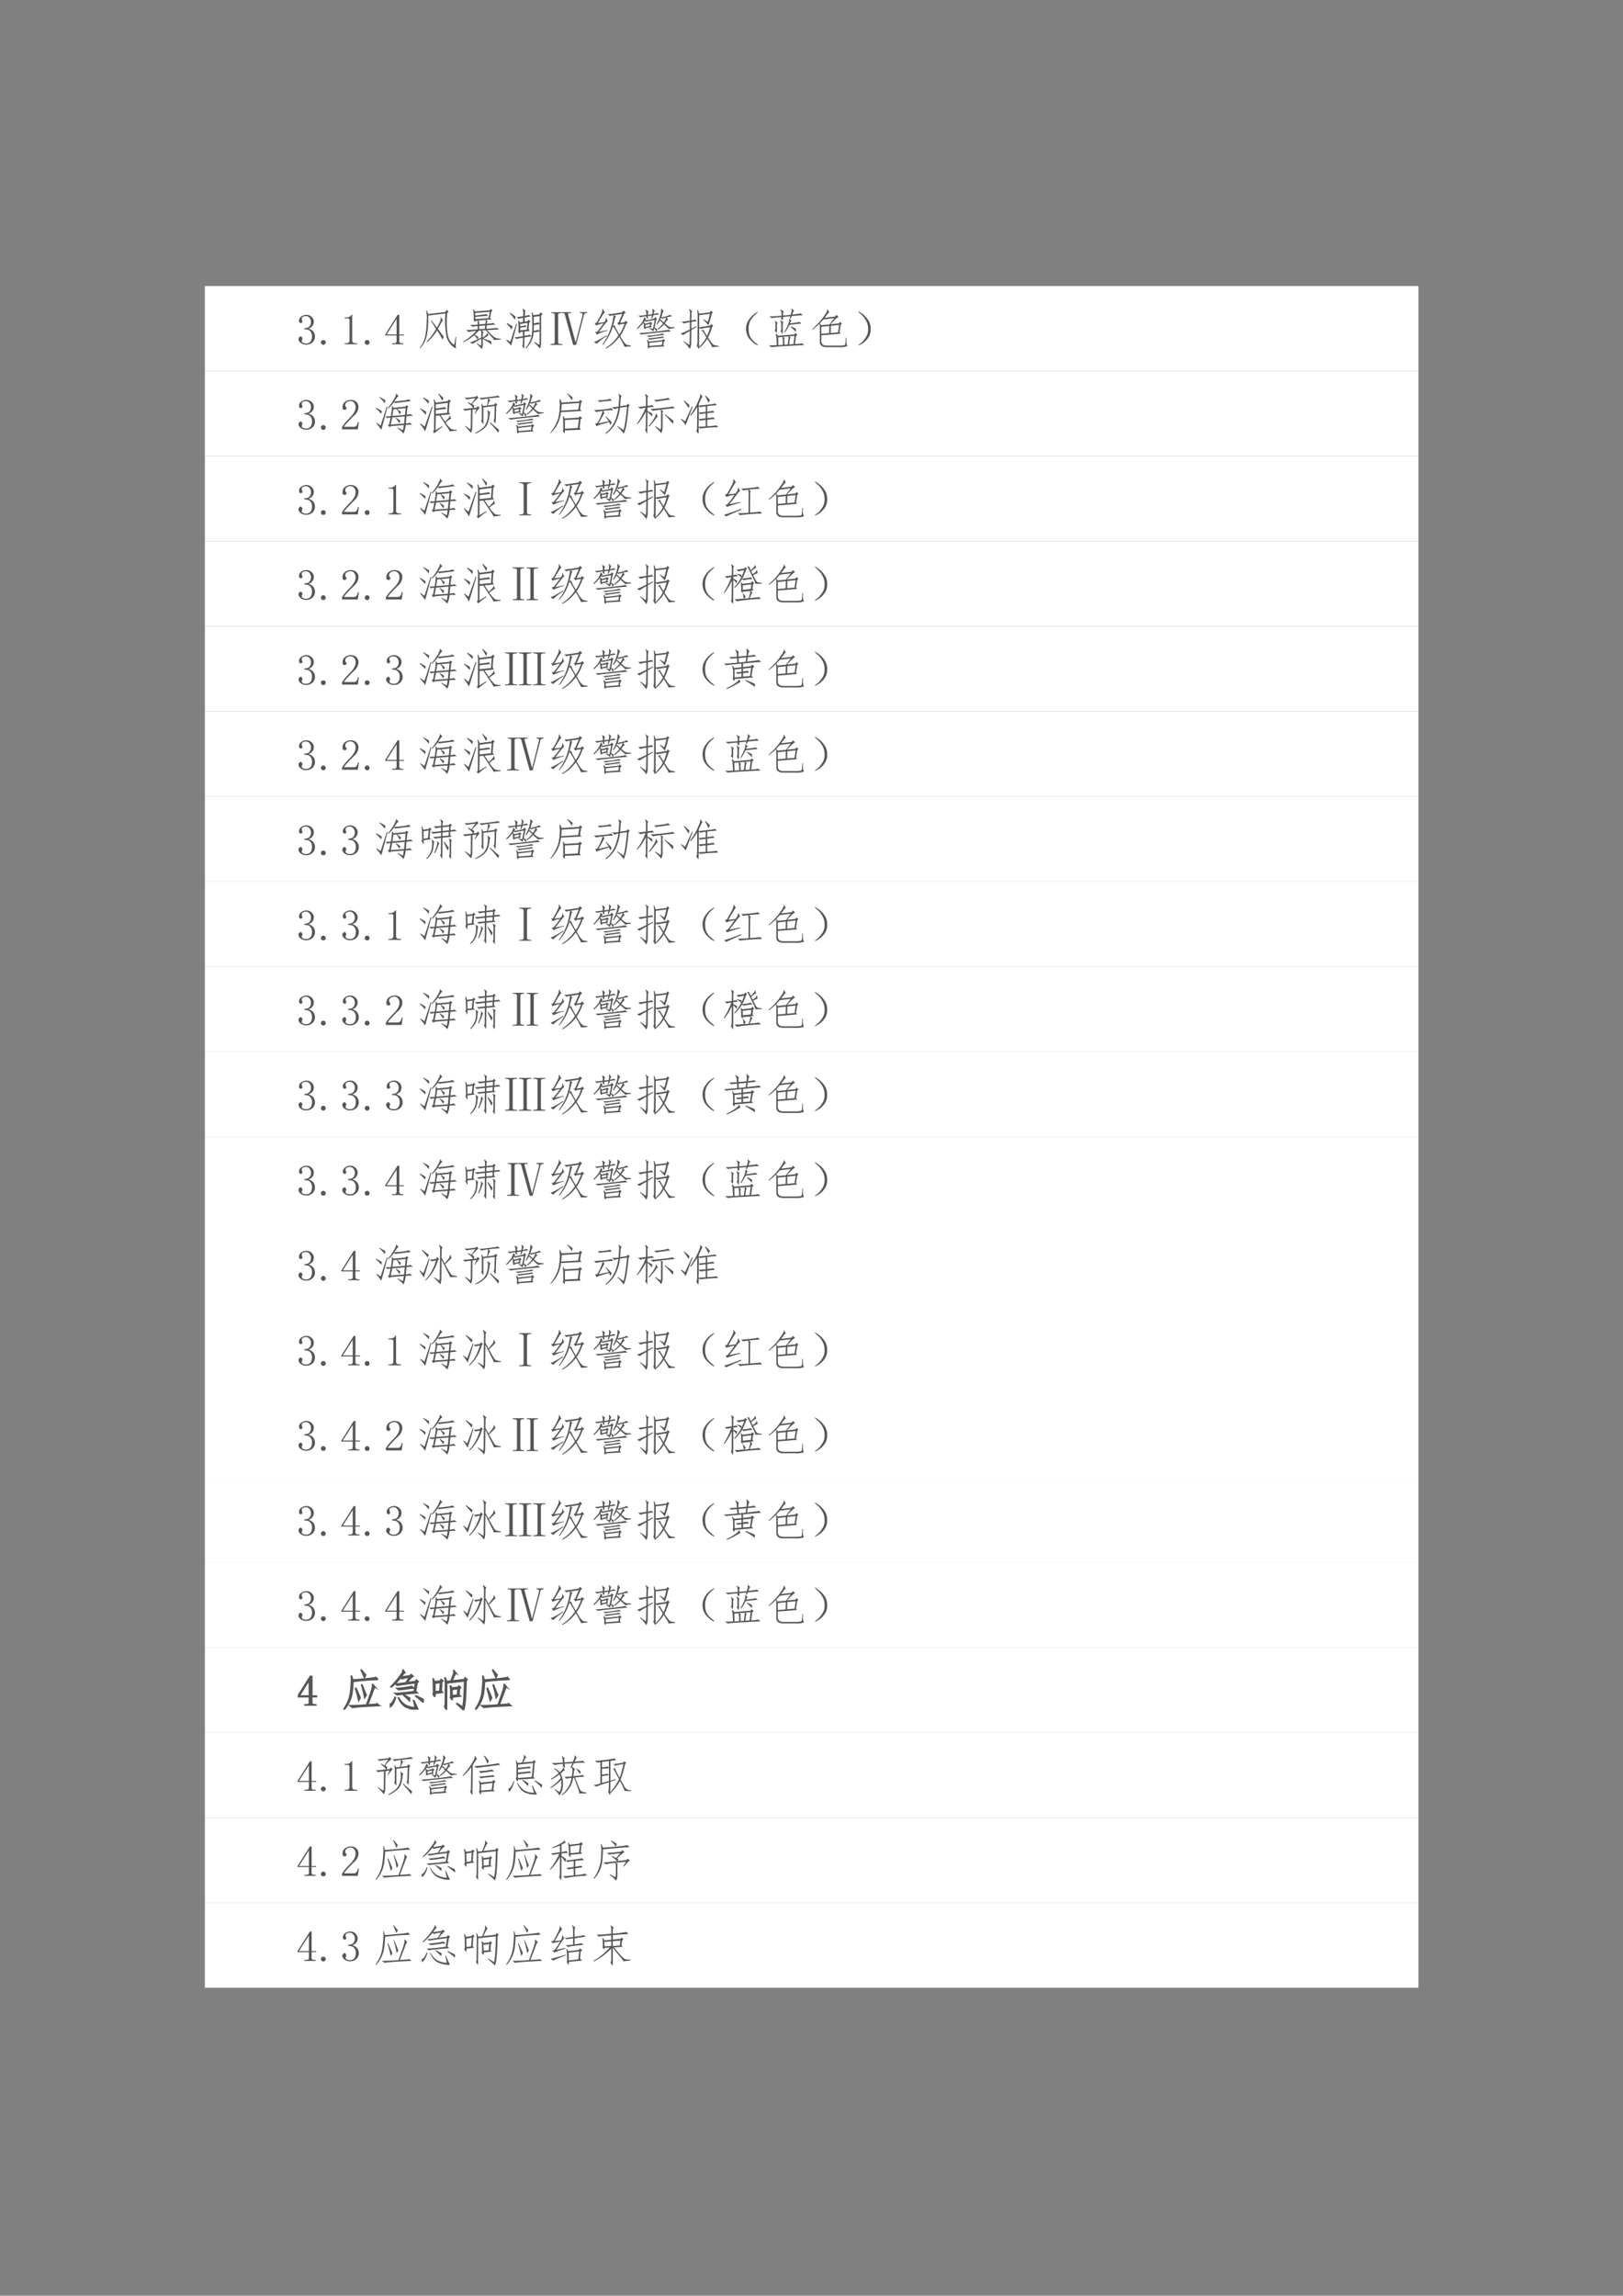
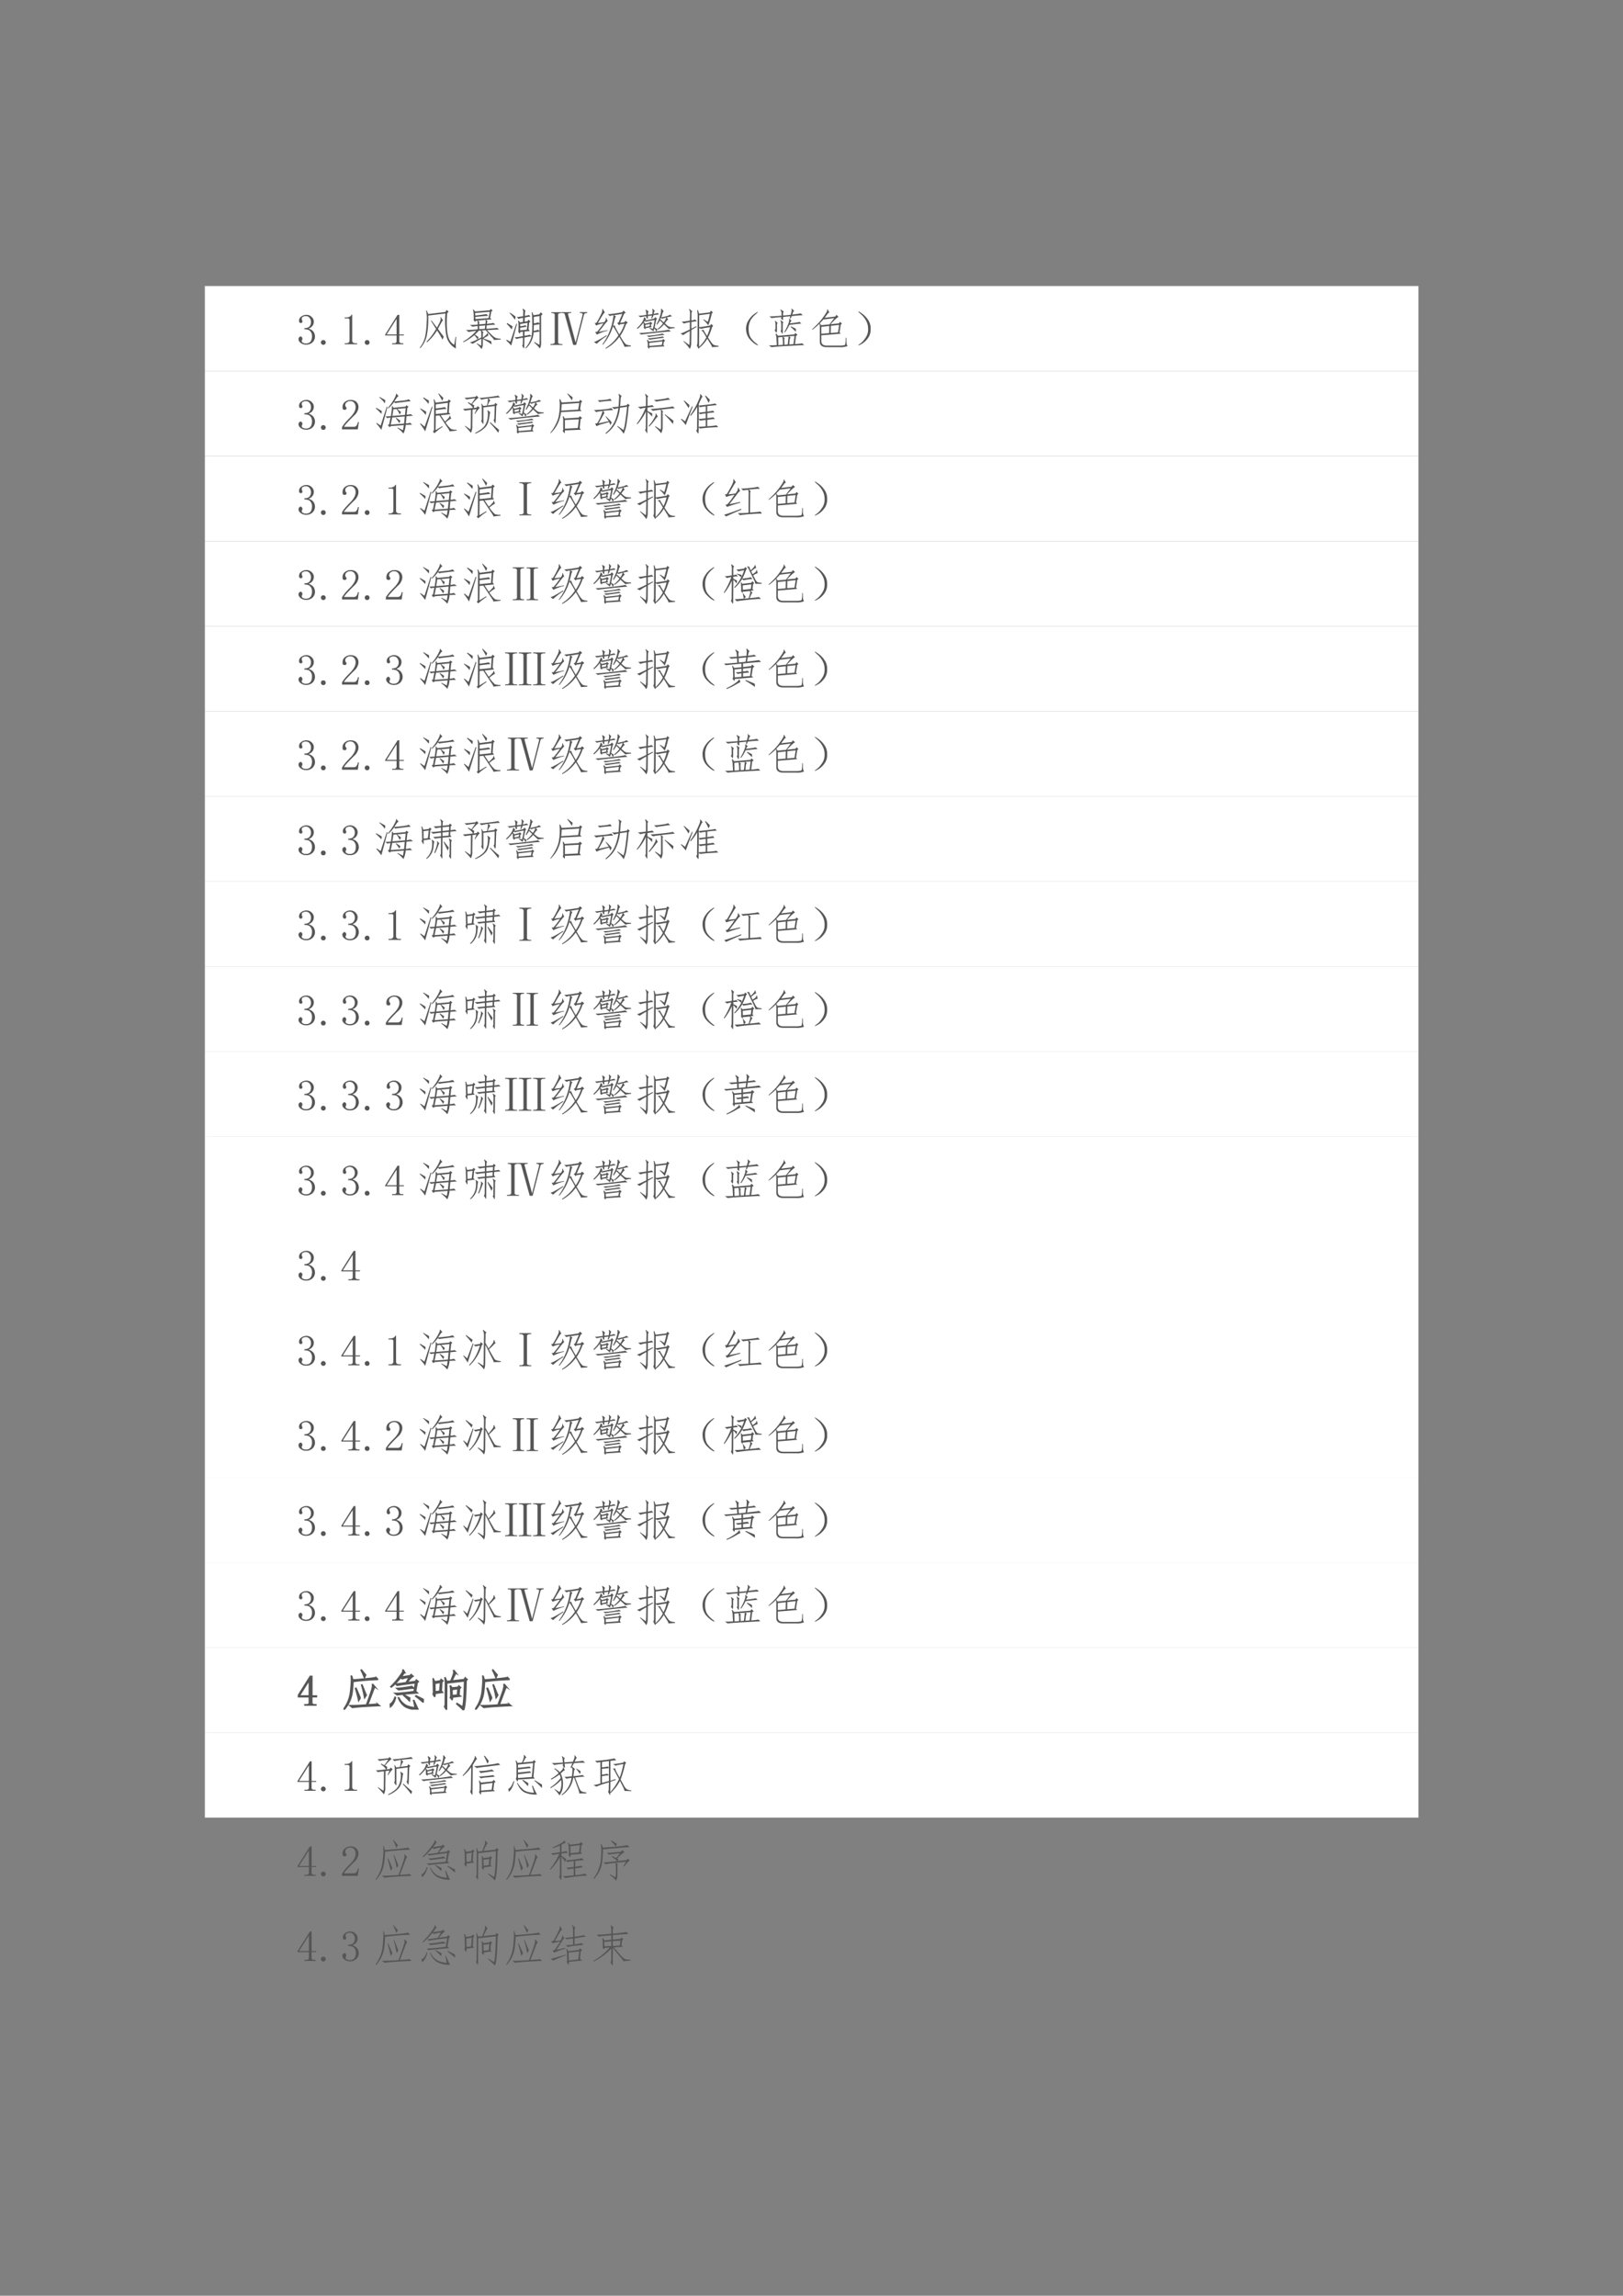
<svg xmlns="http://www.w3.org/2000/svg" xmlns:xlink="http://www.w3.org/1999/xlink" width="793.76" height="1122.56" viewBox="0 0 595.32 841.92">
  <rect x="0" y="0" width="595.32" height="841.92" fill="#808080" stroke="none" />
  <clipPath id="a">
    <path transform="matrix(1 0 0 -1 0 841.92)" d="M0 0h595.32v841.92H0Z" fill-rule="evenodd" />
  </clipPath>
  <g clip-path="url(#a)">
    <symbol id="b">
      <path d="M-2147483500-2147483500Z" />
    </symbol>
    <use xlink:href="#b" transform="matrix(9 0 0 -9 19327350000 -19327350000)" />
  </g>
  <clipPath id="c">
    <path transform="matrix(1 0 0 -1 0 841.92)" d="M0 0h595.32v841.92H0Z" fill-rule="evenodd" />
  </clipPath>
  <clipPath id="d">
    <path transform="matrix(1 0 0 -1 0 841.92)" d="M0 0h595.32v841.92H0Z" fill-rule="evenodd" />
  </clipPath>
  <g clip-path="url(#d)">
    <use xlink:href="#b" transform="matrix(9 0 0 -9 19327350000 -19327350000)" />
  </g>
  <clipPath id="e">
    <path transform="matrix(1 0 0 -1 0 841.92)" d="M0 0h595.32v841.92H0Z" fill-rule="evenodd" />
  </clipPath>
  <path d="M75.144 136.1h445.15v-31.2H75.144Z" fill="#fff" fill-rule="evenodd" />
  <clipPath id="f">
    <path transform="matrix(1 0 0 -1 0 841.92)" d="M0 0h595.32v841.92H0Z" fill-rule="evenodd" />
  </clipPath>
  <g clip-path="url(#f)">
    <symbol id="g">
      <path d="M.379.188A.19.19 0 0 0 .324.054.206.206 0 0 0 .172 0 .193.193 0 0 0 .05.04C.017.064 0 .094 0 .128c0 .016.005.029.016.039.01.013.02.02.03.02.017 0 .027-.007.032-.02C.086.158.09.148.09.141A.078.078 0 0 0 .082.105.042.042 0 0 1 .074.082c0-.016.01-.029.028-.039A.147.147 0 0 1 .168.027c.047 0 .082.013.105.04C.297.094.31.137.31.194a.162.162 0 0 1-.04.114C.247.337.202.352.134.352v.027c.052 0 .09.012.113.035.026.026.04.061.04.106 0 .036-.011.067-.032.093C.236.642.206.656.164.656A.132.132 0 0 1 .105.641C.085.633.075.618.075.598c0-.021.002-.034.007-.04A.026.026 0 0 0 .09.54.056.056 0 0 0 .082.508C.077.5.068.496.055.496.045.496.034.5.023.508.016.516.012.53.012.55c0 .039.017.07.05.094C.097.67.136.684.18.684A.162.162 0 0 0 .305.633.142.142 0 0 0 .352.53C.352.492.342.458.32.43A.165.165 0 0 0 .23.37C.288.351.327.323.348.29a.192.192 0 0 0 .03-.101Z" />
    </symbol>
    <symbol id="h">
      <path d="M.11.055A.053.053 0 0 0 .054 0 .053.053 0 0 0 0 .055a.053.053 0 0 0 .055.054.053.053 0 0 0 .054-.054Z" />
    </symbol>
    <symbol id="i">
      <path d="M.172.68V.086c0-.02.006-.037.02-.047A.085.085 0 0 1 .245.023h.04V0H0v.023h.035C.061.023.08.03.09.04c.013.01.02.026.02.047v.473c0 .01-.005.018-.012.023C.092.59.083.594.07.594H0v.023h.035A.15.15 0 0 1 .11.633C.13.643.146.659.156.68h.016Z" />
    </symbol>
    <symbol id="j">
      <path d="M.324.074C.324.056.33.043.34.035A.07.07 0 0 1 .383.023h.035V0H.16v.023h.043c.021 0 .035.004.043.012.01.008.016.021.016.04v.128H0v.02l.285.453h.04v-.45H.43V.204H.324V.074M.258.578.035.227h.227v.351H.258Z" />
    </symbol>
    <use xlink:href="#g" transform="matrix(15.96 0 0 -15.96 109.493 126.385)" fill="#565656" />
    <use xlink:href="#h" transform="matrix(15.96 0 0 -15.96 117.72 126.447)" fill="#565656" />
    <use xlink:href="#i" transform="matrix(15.96 0 0 -15.96 126.446 126.26)" fill="#565656" />
    <use xlink:href="#h" transform="matrix(15.96 0 0 -15.96 133.8 126.447)" fill="#565656" />
    <use xlink:href="#j" transform="matrix(15.96 0 0 -15.96 141.279 126.26)" fill="#565656" />
  </g>
  <clipPath id="k">
    <path transform="matrix(1 0 0 -1 0 841.92)" d="M0 0h595.32v841.92H0Z" fill-rule="evenodd" />
  </clipPath>
  <g clip-path="url(#k)">
    <symbol id="l">
      <path d="M.84.266A1.214 1.214 0 0 1 .832 0a.423.423 0 0 0-.219.285 1.934 1.934 0 0 0-.023.52L.195.758a2.113 2.113 0 0 0-.03-.446.627.627 0 0 0-.153-.304L0 .02A.63.63 0 0 1 .129.3C.147.406.158.514.16.626a.788.788 0 0 1-.015.246L.16.875.195.793.59.84l.027.047.047-.04L.63.81C.616.619.619.46.64.336.66.214.712.13.793.086l.031.18H.84M.27.645.395.48c.041.073.067.125.078.157.01.034.01.06 0 .082l.011.004.051-.078C.525.639.513.625.5.602L.418.453C.465.385.509.326.551.273L.523.203c-.028.06-.07.13-.125.211a1.175 1.175 0 0 0-.23-.27L.156.16C.237.238.31.335.375.45L.258.636.27.645Z" />
    </symbol>
    <symbol id="m">
      <path d="M.473.383C.46.383.453.366.453.332v-.07a.706.706 0 0 1 .074.062C.548.345.556.36.551.367h.015L.582.305C.579.31.566.305.543.289A.852.852 0 0 1 .469.242C.529.222.587.201.645.18.65.15.654.126.656.105A1.215 1.215 0 0 1 .453.23V.121A.224.224 0 0 0 .426 0a.859.859 0 0 1-.117.125l.007.008.098-.055c.003.003.004.017.004.043v.117A3.28 3.28 0 0 1 .223.121L.156.152c.042.01.1.034.176.07C.312.255.286.287.258.32a1.094 1.094 0 0 0-.25-.164L0 .172c.107.057.208.14.305.246A1.244 1.244 0 0 1 .129.391L.066.437C.113.435.203.44.336.454v.074A.537.537 0 0 1 .219.512L.156.555c.04-.003.1 0 .18.007v.036a.23.23 0 0 1-.008.054L.285.648C.288.63.284.622.273.625L.238.668c.008.01.01.023.008.039L.242.813a.345.345 0 0 1-.015.093L.238.91l.04-.047.335.028.024.03L.68.884.648.859.621.711.656.68.527.672l.04-.043C.558.634.551.617.546.579c.099.01.148.017.148.023L.742.559A1.87 1.87 0 0 1 .543.543L.535.465c.159.01.24.018.242.023L.828.45C.768.447.676.441.551.434.603.379.643.339.67.313A.437.437 0 0 1 .743.258a.344.344 0 0 1 .121-.02v-.02L.711.208a.252.252 0 0 1-.059.074 6.248 6.248 0 0 1-.136.153L.426.426.473.383M.277.828.281.77C.443.788.527.8.535.805L.578.762C.54.762.44.754.281.738l.004-.05.3.023.028.144L.277.828M.36.422a.729.729 0 0 0-.09-.09.933.933 0 0 0 .083-.059L.34.227l.078.039v.086c0 .026-.004.05-.012.074L.36.422m.153.156A.73.73 0 0 1 .52.645a.063.063 0 0 1-.008.027L.336.652.379.625C.37.625.369.612.37.585V.567l.14.012M.5.465l.008.078L.37.531V.457L.5.465Z" />
    </symbol>
    <symbol id="n">
      <path d="M.238.73c.029.002.077.008.145.019l.004.09A.16.16 0 0 1 .37.917L.38.924.44.874C.431.87.426.855.426.827L.422.757A.45.45 0 0 1 .52.78L.55.74A.715.715 0 0 1 .423.718L.418.624.48.632.508.67.55.628.523.6.508.452.535.409.415.397V.3c.067.01.107.019.12.024L.578.292c.01.067.016.144.016.23C.594.611.592.676.59.717a.524.524 0 0 1-.012.118l.016.007.027-.07.133.02.035.047.043-.043L.797.764V.132A.276.276 0 0 0 .77.007a.897.897 0 0 1-.133.136l.011.012.106-.063.004.004a.868.868 0 0 1 .004.086v.215L.625.377a.533.533 0 0 0-.18-.37L.437.022a.62.62 0 0 1 .141.266A1.481 1.481 0 0 1 .414.26L.41.07C.41.019.406 0 .398.01L.36.073c.01.005.016.023.016.055l.004.125A.54.54 0 0 1 .234.225l-.05.04c.039 0 .104.008.195.027v.101L.316.385c0-.03-.005-.041-.015-.03L.27.396C.275.405.277.426.277.46v.097A.238.238 0 0 1 .266.64L.28.647.312.608.38.616.383.71A.309.309 0 0 1 .28.686L.238.73m.39-.144a.37.37 0 0 1 .106.023L.762.581v.172L.629.733V.585M.004.21.09.163.227.58.242.569C.182.342.138.177.11.073A.875.875 0 0 1 0 .186L.004.21m.312.359v-.05a.58.58 0 0 1 .125.023L.465.507C.444.504.395.497.316.483V.424L.47.44l.015.156L.316.57M.625.413c.06.01.096.02.11.027L.761.401v.164L.629.545C.629.502.628.458.625.414m-.61.18L.142.517A.618.618 0 0 0 .12.444a.855.855 0 0 1-.113.129l.008.02m.18.074a.933.933 0 0 1-.122.152l.008.012C.139.794.182.764.211.74A.341.341 0 0 0 .195.667Z" />
    </symbol>
    <symbol id="o">
      <path d="M.844.734C.799.734.774.72.77.691L.59 0H.523L.328.707c-.005.02-.03.03-.074.027v.02h.223v-.02C.417.737.393.724.407.695l.171-.64.16.632C.746.722.725.738.676.735v.02h.168v-.02M.176.691V.063C.173.03.207.017.277.02V0H0v.02c.068 0 .1.014.098.042v.63C.1.721.074.736.02.733v.02h.23v-.02C.198.734.173.72.176.691Z" />
    </symbol>
    <symbol id="p">
      <path d="M.238.61c.029.036.04.068.032.097L.28.711.316.633C.311.635.286.608.238.55A4.119 4.119 0 0 0 .11.387l.2.039.004-.012a1.069 1.069 0 0 1-.247-.09L.027.383.07.387c.052.06.102.125.149.195A.53.53 0 0 1 .05.532L.016.59H.05c.026.034.058.09.097.168.042.078.055.127.04.148l.015.008.05-.086C.244.833.226.815.2.773A7.094 7.094 0 0 1 .09.59l.15.02M.296.292a1.39 1.39 0 0 1-.234-.18L0 .156C.036.161.133.212.29.31L.296.293m.18.246A.354.354 0 0 1 .516.445 2.1 2.1 0 0 1 .582.328a.933.933 0 0 1 .121.246L.602.56.574.539.535.59l.031.013L.652.8.461.77.508.738C.498.736.488.718.48.688A10.043 10.043 0 0 1 .438.52l.039.02M.434.507A1.15 1.15 0 0 0 .207.094L.191.098C.335.29.421.514.45.77A.263.263 0 0 1 .367.75l-.05.043c.051 0 .16.014.328.043L.68.875.73.828.695.805.602.594l.097.015.028.032.05-.043L.738.566A1.12 1.12 0 0 0 .602.293C.64.225.668.181.684.16A.51.51 0 0 1 .73.105C.746.09.785.08.848.075v-.02L.699.043C.702.051.693.073.672.109.654.15.624.202.582.27A.933.933 0 0 0 .273 0L.266.016a.986.986 0 0 1 .296.289 1.703 1.703 0 0 1-.078.14C.458.487.441.508.434.508Z" />
    </symbol>
    <symbol id="q">
      <path d="m.61.224.042-.04L.625.162.609.091.637.056.289.033C.29.009.285 0 .277.005a.152.152 0 0 0-.03.04c.007.012.01.033.007.062a.346.346 0 0 1-.02.09L.25.208.281.165l.301.032.027.027M.473.447a.659.659 0 0 0-.02-.051c.167.02.26.035.281.043l.051-.04A11.988 11.988 0 0 1 .434.366C.244.346.134.333.105.325L.051.362c.062 0 .195.011.398.035A.69.69 0 0 1 .406.47.44.44 0 0 0 .38.4a.75.75 0 0 1-.086.066l.004.016.07-.028C.38.494.395.562.41.661a3.728 3.728 0 0 1-.2-.039L.177.634A.891.891 0 0 0 .02.458L0 .47c.063.06.105.11.129.152A.333.333 0 0 1 .168.72L.18.724.215.677.188.65c.054.008.124.022.21.043l.028.035.039-.04-.02-.027L.41.49.473.447M.625.56A.608.608 0 0 0 .488.439L.477.454A.71.71 0 0 1 .602.58a.84.84 0 0 1-.07.07A2.525 2.525 0 0 0 .468.553L.453.564a.998.998 0 0 1 .09.219c.016.062.02.105.012.128L.57.92.617.861A.13.13 0 0 1 .59.814L.563.72.68.747C.72.757.747.77.758.783L.812.747A1.688 1.688 0 0 1 .688.72L.724.67C.71.666.697.655.683.637A.497.497 0 0 1 .646.583C.68.553.705.531.719.521A.573.573 0 0 1 .762.5C.777.5.812.496.867.493L.871.474a.599.599 0 0 1-.133-.02L.625.56m-.41.16a.067.067 0 0 1 .004.027.815.815 0 0 1-.137-.023L.035.759c.05 0 .11.007.184.02v.027a.24.24 0 0 1-.016.082L.211.9.27.857A.126.126 0 0 1 .254.802v-.02l.101.012.008.059c.003.02 0 .04-.008.058L.367.92.414.87A.058.058 0 0 1 .398.84 1.42 1.42 0 0 0 .387.798C.42.806.45.814.477.822L.516.79A1.827 1.827 0 0 1 .383.77.266.266 0 0 0 .348.694L.332.697l.016.066L.254.751V.708C.25.685.249.678.246.685L.215.72m.36-.633L.59.17.285.134.29.064l.285.023M.316.622.36.583.336.568.324.528l.02-.03-.14-.024C.203.458.2.451.194.451A.17.17 0 0 0 .16.478c.003.02.003.039 0 .055C.16.55.158.573.152.599l.012.012.031-.035.106.027.015.02M.63.254A14.91 14.91 0 0 1 .293.208L.25.236l.207.023C.53.27.576.277.594.283L.629.255m.008.063A5.192 5.192 0 0 1 .273.27L.23.302A1.603 1.603 0 0 1 .594.35L.637.318M.62.607c.026.034.044.07.055.11a.373.373 0 0 1-.09-.028l-.031.02-.02-.044H.56A.229.229 0 0 1 .62.607M.293.52l.012.05-.11-.023L.2.501l.094.02Z" />
    </symbol>
    <symbol id="r">
      <path d="M.426.02C.426.006.422 0 .414.006L.371.087c.013-.005.02.024.02.086l.004.563c.002.05-.002.1-.012.152l.015.008L.43.81.676.84l.023.04.047-.04L.72.814a2.271 2.271 0 0 0-.04-.156.94.94 0 0 0-.042-.114.724.724 0 0 1-.114.125l.008.012.094-.059c.013.032.03.093.05.184L.43.775V.5c.044.003.13.016.258.04l.015.035.05-.043L.728.505A1.305 1.305 0 0 0 .633.263 2.96 2.96 0 0 1 .715.142a.226.226 0 0 1 .05-.05.387.387 0 0 1 .11-.02v-.02L.723.04c0 .019-.01.04-.028.067a4.967 4.967 0 0 0-.078.129A.753.753 0 0 0 .426.02m.168.246A1.71 1.71 0 0 1 .527.38C.512.404.497.417.48.42V.43l.055.008C.533.43.54.41.56.38l.05-.082a.956.956 0 0 1 .07.2A1.405 1.405 0 0 1 .47.461l-.04.02L.427.048a.816.816 0 0 1 .168.219M.078.18l.125-.09a.794.794 0 0 1 .008.125l.004.195A.931.931 0 0 1 .063.318L0 .353C.031.36.103.392.215.447v.168A.822.822 0 0 1 .078.583l-.05.043c.028 0 .09.008.187.024l.004.144C.22.85.214.89.195.915l.008.008.07-.062C.258.855.251.833.253.794L.25.654c.057.01.086.018.086.023L.375.634A.726.726 0 0 1 .25.618V.466l.113.055.008-.016L.25.435l-.004-.3A.264.264 0 0 0 .215 0C.178.056.13.112.07.17l.008.012Z" />
    </symbol>
    <symbol id="s">
      <path d="M.279.005C.273 0 .249.012.204.04a.693.693 0 0 0-.128.121.365.365 0 0 0-.07.196.352.352 0 0 0 .05.215c.04.065.085.116.137.152.054.039.082.055.082.047C.277.766.26.747.224.716a.535.535 0 0 1-.11-.125.395.395 0 0 1-.05-.21c0-.087.017-.154.05-.204A.594.594 0 0 1 .225.06C.266.029.284.01.279.005Z" />
    </symbol>
    <symbol id="t">
      <path d="m.586.293.023.035L.66.281.625.258.602.07c.08.006.135.012.164.02L.812.047C.771.047.641.04.422.027A5.784 5.784 0 0 1 .059 0L0 .043C.05.04.11.042.184.047L.176.184A.325.325 0 0 1 .156.3l.016.012L.21.262l.375.031M.277.66A.042.042 0 0 1 .29.691 2.246 2.246 0 0 1 .063.668L.015.707c.06 0 .152.005.277.016V.77c0 .036-.01.065-.027.085l.007.012.075-.05C.332.808.326.79.328.761V.727L.5.742C.513.78.52.807.523.828c.006.024.003.04-.007.05l.011.009.059-.055C.576.832.566.824.559.809L.539.75c.102.01.167.02.195.027L.781.734C.74.734.655.728.527.714L.5.657.48.664l.012.047L.328.695V.648C.326.622.323.613.32.621l-.043.04M.484.546c.128.015.2.027.22.035L.75.543A6.66 6.66 0 0 1 .473.512.87.87 0 0 0 .37.34L.355.348c.04.065.07.126.09.183.024.06.029.097.016.11l.016.011.046-.047C.513.603.5.583.484.547M.324.055a.888.888 0 0 1-.012.18L.215.226l.004-.18.105.008M.566.07.59.258.465.25.5.223A.137.137 0 0 1 .48.172 5.203 5.203 0 0 1 .47.062L.566.07M.363.21A.126.126 0 0 1 .355.165L.36.054l.075.009.02.183L.327.238.363.211M.27.375c.013.008.018.023.015.047V.52C.285.56.28.59.265.61L.274.62l.063-.05C.323.562.318.543.32.515V.348C.318.314.312.302.305.313L.27.374m-.122.23L.203.56A.09.09 0 0 1 .187.508V.387C.185.345.181.327.176.332a.811.811 0 0 0-.043.055c.015.013.022.03.02.05v.086C.154.557.15.581.136.593l.011.012M.621.352A1.308 1.308 0 0 1 .5.465l.008.012C.56.456.598.437.62.422a.317.317 0 0 0 0-.07Z" />
    </symbol>
    <symbol id="u">
      <path d="m.645.585.042-.04L.66.516.633.341.66.312.215.275V.143c0-.07.043-.105.129-.105h.289c.078 0 .12.008.129.023a.547.547 0 0 1 .011.156H.79C.79.176.79.137.793.1.796.066.805.043.82.03A.437.437 0 0 0 .63.003H.352C.237 0 .18.042.18.128V.46a.418.418 0 0 1-.008.082 1.682 1.682 0 0 0-.16-.137L0 .413c.055.05.104.097.148.144.047.05.094.11.141.18.05.07.07.115.059.133l.011.004L.4.796C.387.798.375.79.362.772a2.071 2.071 0 0 1-.07-.094l.242.028.027.039.051-.047C.587.693.525.637.426.53L.62.55l.024.035M.512.67.262.639A2.498 2.498 0 0 0 .18.553L.21.507l.192.019.11.145M.625.514.434.494.43.328l.168.015.027.172M.395.327.398.49.215.47v-.16l.18.016Z" />
    </symbol>
    <symbol id="v">
      <path d="M.078.04C.028.01.003 0 0 .007c0 .005.018.02.055.047.039.028.078.073.117.133.042.062.06.134.055.214a.384.384 0 0 1-.063.2.5.5 0 0 1-.11.128C.019.762 0 .78 0 .785.003.793.027.78.074.746A.542.542 0 0 0 .22.602.342.342 0 0 0 .285.379.325.325 0 0 0 .22.168a.503.503 0 0 0-.14-.129Z" />
    </symbol>
    <use xlink:href="#l" transform="matrix(15.96 0 0 -15.96 153.965 127.819)" fill="#565656" />
    <use xlink:href="#m" transform="matrix(15.96 0 0 -15.96 169.862 128.006)" fill="#565656" />
    <use xlink:href="#n" transform="matrix(15.96 0 0 -15.96 185.76 127.923)" fill="#565656" />
    <use xlink:href="#o" transform="matrix(15.96 0 0 -15.96 201.907 126.51)" fill="#565656" />
    <use xlink:href="#p" transform="matrix(15.96 0 0 -15.96 217.867 127.881)" fill="#565656" />
    <use xlink:href="#q" transform="matrix(15.96 0 0 -15.96 233.578 127.902)" fill="#565656" />
    <use xlink:href="#r" transform="matrix(15.96 0 0 -15.96 249.6 127.964)" fill="#565656" />
    <use xlink:href="#s" transform="matrix(15.96 0 0 -15.96 273.581 126.717)" fill="#565656" />
    <use xlink:href="#t" transform="matrix(15.96 0 0 -15.96 282.006 127.32)" fill="#565656" />
    <use xlink:href="#u" transform="matrix(15.96 0 0 -15.96 297.841 127.361)" fill="#565656" />
    <use xlink:href="#v" transform="matrix(15.96 0 0 -15.96 314.798 126.759)" fill="#565656" />
  </g>
  <clipPath id="w">
    <path transform="matrix(1 0 0 -1 0 841.92)" d="M0 0h595.32v841.92H0Z" fill-rule="evenodd" />
  </clipPath>
  <g clip-path="url(#w)">
    <symbol id="x">
      <path d="M-2147483500-2147483500Z" />
    </symbol>
    <use xlink:href="#x" transform="matrix(15.96 0 0 -15.96 34273838000 -34273838000)" fill="#565656" />
  </g>
  <clipPath id="y">
    <path transform="matrix(1 0 0 -1 0 841.92)" d="M0 0h595.32v841.92H0Z" fill-rule="evenodd" />
  </clipPath>
  <path d="M75.144 167.3h445.15v-31.2H75.144Z" fill="#fff" fill-rule="evenodd" />
  <clipPath id="z">
    <path transform="matrix(1 0 0 -1 0 841.92)" d="M0 0h595.32v841.92H0Z" fill-rule="evenodd" />
  </clipPath>
  <g clip-path="url(#z)">
    <symbol id="A">
      <path d="M.313.504C.313.55.302.586.28.609.261.635.23.65.187.65A.13.13 0 0 1 .105.62.074.074 0 0 1 .075.56c0-.016.003-.03.01-.04C.097.51.103.5.103.49A.042.042 0 0 0 .09.456C.085.452.076.449.063.449a.063.063 0 0 0-.04.012C.016.47.012.487.012.508c0 .054.02.096.058.125.04.028.081.043.125.043C.258.676.303.66.332.629A.159.159 0 0 0 .379.512.208.208 0 0 0 .355.418.259.259 0 0 0 .29.328a3.462 3.462 0 0 1-.176-.18.578.578 0 0 1-.07-.09h.23c.024 0 .043.01.059.028a.16.16 0 0 1 .031.082h.024L.363 0H0v.05a.728.728 0 0 0 .063.09c.03.037.071.08.12.13a.548.548 0 0 1 .098.125C.302.434.312.47.312.504Z" />
    </symbol>
    <use xlink:href="#g" transform="matrix(15.96 0 0 -15.96 109.493 157.585)" fill="#565656" />
    <use xlink:href="#h" transform="matrix(15.96 0 0 -15.96 117.72 157.647)" fill="#565656" />
    <use xlink:href="#A" transform="matrix(15.96 0 0 -15.96 125.448 157.46)" fill="#565656" />
  </g>
  <clipPath id="B">
    <path transform="matrix(1 0 0 -1 0 841.92)" d="M0 0h595.32v841.92H0Z" fill-rule="evenodd" />
  </clipPath>
  <g clip-path="url(#B)">
    <symbol id="C">
      <path d="M.313.148.273.2l.032.012.03.156A.417.417 0 0 1 .259.355l-.04.04c.035 0 .076.002.126.007l.02.149.003.078.008.008.027-.043L.68.62.7.652.75.617.723.59.707.434c.05.005.08.01.09.015L.855.41C.825.41.773.406.703.398L.688.234A.267.267 0 0 1 .784.25l.05-.047C.816.206.766.204.685.2A.57.57 0 0 0 .633 0a.654.654 0 0 1-.14.129L.5.14.621.078c.008.037.014.076.02.117L.344.172.313.148M.647.23l.016.165L.375.37.34.207.648.23m-.27.176.29.024.016.156-.196-.02a6.06 6.06 0 0 0 .09-.07C.568.476.558.456.547.438a.618.618 0 0 1-.074.128L.403.56.378.406M.125.086a1.198 1.198 0 0 1-.117.148l.008.012.093-.062L.25.62.266.613C.196.345.148.17.125.086m.293.64A.938.938 0 0 0 .285.579L.273.59a1.117 1.117 0 0 1 .164.242c.021.042.03.069.024.082l.012.004L.52.859A.096.096 0 0 1 .48.824 3.572 3.572 0 0 1 .422.738c.039.003.103.01.191.02a.512.512 0 0 1 .145.031L.8.742C.764.742.7.736.609.722A1.878 1.878 0 0 1 .445.7L.418.727M.125.453A1.414 1.414 0 0 1 0 .578l.004.016C.054.568.096.543.133.52A.273.273 0 0 0 .125.453m.082.242a.9.9 0 0 1-.129.137l.004.012L.215.77A.379.379 0 0 0 .207.695M.563.297A1.372 1.372 0 0 0 .538.238a.666.666 0 0 1-.082.114l.008.011A2.07 2.07 0 0 0 .562.297Z" />
    </symbol>
    <symbol id="D">
      <path d="M.57.27c.021.015.045.037.07.066.03.029.041.05.036.066l.011.004.028-.074C.71.337.693.329.665.309a.512.512 0 0 1-.08-.063.75.75 0 0 1 .126-.148A.34.34 0 0 1 .84.082v-.02L.676.043C.678.056.66.09.62.145.582.202.523.29.445.41L.36.402.355.07l.157.094L.52.148A1.464 1.464 0 0 1 .328 0L.293.043c.02.008.03.027.027.059l.004.55A.43.43 0 0 1 .31.777l.015.004L.36.703l.274.035.023.04.051-.04L.676.707.66.477l.035-.04L.473.414.57.27M.36.664V.57c.114.013.183.024.206.032L.61.562a9.737 9.737 0 0 1-.25-.03v-.09l.262.027.016.23L.359.664M.27.614.286.604C.205.33.148.142.117.043A1.262 1.262 0 0 1 0 .215l.012.012.093-.075.165.461M.129.422A1.001 1.001 0 0 1 0 .559L.008.57C.055.547.099.522.14.496A.258.258 0 0 0 .129.422M.19.676a.822.822 0 0 1-.12.133l.011.015C.122.798.162.774.203.75A.233.233 0 0 0 .191.676m.317.07a1.49 1.49 0 0 1-.09.16L.43.914.535.812A.506.506 0 0 0 .508.746Z" />
    </symbol>
    <symbol id="E">
      <path d="M.469.297C.474.237.47.214.457.227L.418.289c.013.013.018.038.016.074v.215c0 .05-.004.085-.012.106L.434.69l.03-.054.087.008a.535.535 0 0 1 .023.164A1.213 1.213 0 0 1 .426.78l-.047.04c.039 0 .118.007.238.023.12.015.184.026.192.031L.852.832C.81.832.722.824.586.809L.629.766A.369.369 0 0 1 .57.648l.153.02.02.039.05-.039L.766.637.754.289C.75.247.746.23.738.24l-.035.07c.013.005.02.032.02.082.002.052.005.132.007.242L.47.602V.297M.285.813A2.229 2.229 0 0 1 .082.784l-.047.04C.07.821.155.828.293.847l.02.027.046-.047A.859.859 0 0 1 .211.676L.26.648A.281.281 0 0 0 .247.59L.32.598l.016.035.05-.04A.737.737 0 0 1 .278.45L.27.461l.042.101L.22.551.215.187A.328.328 0 0 0 .184.016C.154.055.108.106.043.172L.051.18.17.098C.178.118.18.143.18.172l.004.375a2.492 2.492 0 0 1-.141-.02L0 .567c.036 0 .113.007.23.023C.22.618.181.658.113.707l.008.016.074-.04.09.13M.566.538.63.49a.145.145 0 0 1-.016-.06 1.757 1.757 0 0 0-.02-.116.348.348 0 0 0-.07-.157A.6.6 0 0 0 .285 0L.281.016C.388.07.461.125.5.18a.43.43 0 0 1 .07.203C.578.46.574.509.56.527L.566.54M.63.262C.723.176.789.118.829.09a.144.144 0 0 0-.02-.07C.777.069.714.146.617.25L.63.262Z" />
    </symbol>
    <symbol id="F">
      <path d="M.688.773.734.734.707.707.684.555l.035-.04L.246.489A.782.782 0 0 0 .008.004L0 .012c.057.073.103.147.137.222A.675.675 0 0 1 .203.45a1.295 1.295 0 0 1 .008.336L.227.79.262.711l.402.023.023.04M.684.397.73.352.695.324.675.125l.028-.04L.336.07C.336.02.332 0 .324.008L.285.055C.295.07.3.09.297.117v.168a.407.407 0 0 1-.012.106l.012.007.035-.054.32.02.032.034M.633.125l.023.2-.32-.016v-.2l.297.016M.64.547l.027.152L.262.672A1.565 1.565 0 0 0 .25.523l.39.024m-.144.21c-.029.05-.064.1-.105.15l.007.011.114-.086A.341.341 0 0 0 .496.758Z" />
    </symbol>
    <symbol id="G">
      <path d="M.598.598A1.023 1.023 0 0 0 .488.23.707.707 0 0 0 .278 0L.265.016a.7.7 0 0 1 .199.242C.509.349.542.46.562.59A.494.494 0 0 1 .47.566L.414.613a.847.847 0 0 1 .152.012l.012.188C.581.859.576.89.563.905L.57.918l.067-.05C.627.861.618.84.613.8A38.22 38.22 0 0 0 .602.633l.152.023.023.035.047-.039L.797.625A4.802 4.802 0 0 0 .754.262.87.87 0 0 0 .684 0a.772.772 0 0 1-.149.168L.543.18.68.086c.018.057.032.128.043.21.013.087.026.195.039.325L.598.598m-.332-.2.011.004c.047-.044.09-.09.13-.136A.4.4 0 0 0 .378.199a.463.463 0 0 1-.031.07 5.789 5.789 0 0 0-.16-.046.438.438 0 0 1-.126-.051L.027.234l.047.008A1.05 1.05 0 0 1 .2.523C.103.513.055.503.055.496L0 .546C.023.543.096.547.219.56a.855.855 0 0 1 .183.03l.04-.046a1.523 1.523 0 0 1-.235-.02L.242.484A4.744 4.744 0 0 0 .105.238L.34.29.266.4M.41.757C.368.758.315.754.25.746A.963.963 0 0 1 .125.73L.09.77C.132.77.188.773.258.78c.073.01.11.02.113.028l.04-.051Z" />
    </symbol>
    <symbol id="H">
      <path d="M.242.065C.242.015.238 0 .23.018L.191.085C.204.1.21.122.207.15l.004.36a1.24 1.24 0 0 0-.2-.294L0 .23c.078.102.146.224.203.367A.592.592 0 0 1 .082.573L.027.616c.06.002.121.009.184.02v.148a.232.232 0 0 1-.02.125l.012.008.063-.063C.25.852.243.83.246.788V.639c.07.008.106.015.106.02L.398.616A.863.863 0 0 1 .246.6V.522l.11-.055A.673.673 0 0 0 .351.393 1.005 1.005 0 0 1 .246.5L.242.065m.184.11L.55.095c.005.021.008.047.008.078v.293a.158.158 0 0 1-.012.086A2.437 2.437 0 0 1 .37.526L.316.569c.04 0 .13.008.27.023C.729.608.81.62.828.628L.875.585c-.04 0-.146-.01-.32-.032L.609.514C.596.514.591.492.594.448v-.3A.26.26 0 0 0 .559.01C.525.06.478.11.418.163l.008.011m.344.61C.749.784.69.776.594.76A1.05 1.05 0 0 1 .449.737L.395.776a1.6 1.6 0 0 1 .187.02.495.495 0 0 1 .137.03l.05-.042M.442.464l.043-.07C.471.39.448.363.414.314A1.492 1.492 0 0 0 .285.163L.273.178C.328.243.37.302.398.354.43.406.44.44.43.456L.44.464M.648.448.844.299A.42.42 0 0 0 .828.225a2.19 2.19 0 0 1-.187.211l.007.012Z" />
    </symbol>
    <symbol id="I">
      <path d="M.605.362c.073.008.119.014.137.02l.04-.04C.75.342.691.336.604.322V.175C.723.182.792.19.813.198L.859.155C.818.155.743.15.637.143A2.26 2.26 0 0 1 .44.123l-.03.028-.005-.11C.404.012.398 0 .391.012L.35.072c.016.02.023.04.02.059L.375.62A1.714 1.714 0 0 0 .227.417L.21.428C.255.491.293.55.324.604.355.66.384.72.41.784.44.849.448.89.438.909l.011.008L.5.85C.492.853.48.84.465.807A2.112 2.112 0 0 1 .41.687V.65c.23.023.354.04.375.05L.825.66C.792.659.72.652.604.639V.51c.058.008.102.016.133.024L.77.494A2.193 2.193 0 0 1 .605.476V.362M.41.335.406.163c.031 0 .086.004.164.011V.32A.841.841 0 0 1 .445.303L.41.335m.16.297a.783.783 0 0 1-.129-.02l-.03.031V.487l.16.02v.125M.41.479V.342l.16.016v.113a.7.7 0 0 1-.126-.02L.41.48M.11.202A1.626 1.626 0 0 1 0 .335L.008.35.094.288l.16.347L.27.628A19.11 19.11 0 0 1 .11.202m.066.39C.142.647.104.703.063.76l.011.008.121-.105a.2.2 0 0 0-.02-.07m.458.12a.923.923 0 0 1-.078.153l.011.016.098-.098a.209.209 0 0 0-.031-.07Z" />
    </symbol>
    <use xlink:href="#C" transform="matrix(15.96 0 0 -15.96 137.885 159.019)" fill="#565656" />
    <use xlink:href="#D" transform="matrix(15.96 0 0 -15.96 154.094 158.894)" fill="#565656" />
    <use xlink:href="#E" transform="matrix(15.96 0 0 -15.96 169.805 159.019)" fill="#565656" />
    <use xlink:href="#q" transform="matrix(15.96 0 0 -15.96 185.578 159.102)" fill="#565656" />
    <use xlink:href="#F" transform="matrix(15.96 0 0 -15.96 201.85 158.956)" fill="#565656" />
    <use xlink:href="#G" transform="matrix(15.96 0 0 -15.96 217.859 159.08)" fill="#565656" />
    <use xlink:href="#H" transform="matrix(15.96 0 0 -15.96 233.57 159.06)" fill="#565656" />
    <use xlink:href="#I" transform="matrix(15.96 0 0 -15.96 249.779 159.122)" fill="#565656" />
  </g>
  <clipPath id="J">
    <path transform="matrix(1 0 0 -1 0 841.92)" d="M0 0h595.32v841.92H0Z" fill-rule="evenodd" />
  </clipPath>
  <g clip-path="url(#J)">
    <use xlink:href="#x" transform="matrix(15.96 0 0 -15.96 34273838000 -34273838000)" fill="#565656" />
  </g>
  <clipPath id="K">
    <path transform="matrix(1 0 0 -1 0 841.92)" d="M0 0h595.32v841.92H0Z" fill-rule="evenodd" />
  </clipPath>
  <path d="M75.144 198.5h445.15v-31.2H75.144Z" fill="#fff" fill-rule="evenodd" />
  <clipPath id="L">
    <path transform="matrix(1 0 0 -1 0 841.92)" d="M0 0h595.32v841.92H0Z" fill-rule="evenodd" />
  </clipPath>
  <g clip-path="url(#L)" fill="#565656">
    <use xlink:href="#g" transform="matrix(15.96 0 0 -15.96 109.493 188.785)" />
    <use xlink:href="#h" transform="matrix(15.96 0 0 -15.96 117.72 188.847)" />
    <use xlink:href="#A" transform="matrix(15.96 0 0 -15.96 125.448 188.66)" />
    <use xlink:href="#h" transform="matrix(15.96 0 0 -15.96 133.8 188.847)" />
    <use xlink:href="#i" transform="matrix(15.96 0 0 -15.96 142.526 188.66)" />
  </g>
  <clipPath id="M">
    <path transform="matrix(1 0 0 -1 0 841.92)" d="M0 0h595.32v841.92H0Z" fill-rule="evenodd" />
  </clipPath>
  <g clip-path="url(#M)">
    <symbol id="N">
      <path d="M.176.688V.066C.173.033.206.016.273.02V0H0v.02C.07.017.103.033.098.066v.621C.098.722.065.739 0 .739v.02h.273v-.02c-.067 0-.1-.017-.097-.05Z" />
    </symbol>
    <symbol id="O">
      <path d="M.594.09C.72.098.8.105.832.113L.867.066A2.542 2.542 0 0 1 .613.055 3.113 3.113 0 0 1 .36.03L.316.078C.368.073.45.076.56.086L.562.5C.566.56.56.598.547.613a.743.743 0 0 1-.11-.015L.388.64C.44.64.516.646.609.656c.097.01.153.02.168.028L.82.637C.766.637.681.63.566.617L.613.578C.6.57.595.546.598.504L.594.09M.262.527.3.586a.116.116 0 0 1 .015.07L.328.66l.04-.074C.356.586.323.549.27.476L.12.282l.246.051v-.02a2.608 2.608 0 0 1-.3-.093L.03.269l.04.008c.036.034.092.107.167.22A.758.758 0 0 1 .047.448L.02.508l.039.004c.026.039.06.1.105.183.044.084.059.136.043.157l.012.007.05-.074C.265.788.244.758.208.695a5.984 5.984 0 0 1-.11-.187l.165.02M.395.155A8.031 8.031 0 0 1 .043 0L0 .043C.034.046.164.09.39.176l.005-.02Z" />
    </symbol>
    <use xlink:href="#C" transform="matrix(15.96 0 0 -15.96 153.965 190.219)" fill="#565656" />
    <use xlink:href="#D" transform="matrix(15.96 0 0 -15.96 170.174 190.094)" fill="#565656" />
    <use xlink:href="#N" transform="matrix(15.96 0 0 -15.96 190.498 188.972)" fill="#565656" />
    <use xlink:href="#p" transform="matrix(15.96 0 0 -15.96 201.907 190.28)" fill="#565656" />
    <use xlink:href="#q" transform="matrix(15.96 0 0 -15.96 217.618 190.302)" fill="#565656" />
    <use xlink:href="#r" transform="matrix(15.96 0 0 -15.96 233.64 190.364)" fill="#565656" />
    <use xlink:href="#s" transform="matrix(15.96 0 0 -15.96 257.621 189.117)" fill="#565656" />
    <use xlink:href="#O" transform="matrix(15.96 0 0 -15.96 265.622 189.408)" fill="#565656" />
    <use xlink:href="#u" transform="matrix(15.96 0 0 -15.96 281.881 189.761)" fill="#565656" />
    <use xlink:href="#v" transform="matrix(15.96 0 0 -15.96 298.838 189.159)" fill="#565656" />
  </g>
  <clipPath id="P">
    <path transform="matrix(1 0 0 -1 0 841.92)" d="M0 0h595.32v841.92H0Z" fill-rule="evenodd" />
  </clipPath>
  <g clip-path="url(#P)">
    <use xlink:href="#x" transform="matrix(15.96 0 0 -15.96 34273838000 -34273838000)" fill="#565656" />
  </g>
  <clipPath id="Q">
    <path transform="matrix(1 0 0 -1 0 841.92)" d="M0 0h595.32v841.92H0Z" fill-rule="evenodd" />
  </clipPath>
  <path d="M75.144 229.7h445.15v-31.2H75.144Z" fill="#fff" fill-rule="evenodd" />
  <clipPath id="R">
    <path transform="matrix(1 0 0 -1 0 841.92)" d="M0 0h595.32v841.92H0Z" fill-rule="evenodd" />
  </clipPath>
  <g clip-path="url(#R)" fill="#565656">
    <use xlink:href="#g" transform="matrix(15.96 0 0 -15.96 109.493 219.985)" />
    <use xlink:href="#h" transform="matrix(15.96 0 0 -15.96 117.72 220.047)" />
    <use xlink:href="#A" transform="matrix(15.96 0 0 -15.96 125.448 219.86)" />
    <use xlink:href="#h" transform="matrix(15.96 0 0 -15.96 133.8 220.047)" />
    <use xlink:href="#A" transform="matrix(15.96 0 0 -15.96 141.528 219.86)" />
  </g>
  <clipPath id="S">
    <path transform="matrix(1 0 0 -1 0 841.92)" d="M0 0h595.32v841.92H0Z" fill-rule="evenodd" />
  </clipPath>
  <g clip-path="url(#S)">
    <symbol id="T">
      <path d="M.176.691V.063C.173.033.202.02.262.02V0H0v.02C.068.017.1.03.098.062v.625C.1.72.068.735 0 .735v.02h.262v-.02C.204.734.176.72.176.691m.308 0V.063C.482.03.514.017.582.02V0H.32v.02C.38.017.41.03.406.062v.63C.411.721.383.736.32.733v.02h.262v-.02C.514.734.482.72.484.691Z" />
    </symbol>
    <symbol id="U">
      <path d="M.656.523.7.477.672.453.66.343l.027-.03L.614.3.66.258C.655.258.647.248.637.227A.91.91 0 0 1 .594.133c.12.01.19.02.21.027L.856.117A5.638 5.638 0 0 1 .297.062L.25.11c.052 0 .122.004.21.012a1.858 1.858 0 0 0-.023.125L.396.29a.636.636 0 0 1 0 .137.228.228 0 0 1-.008.062l.011.008.028-.035.203.023.027.04M.02.636c.03 0 .085.006.164.02v.128a.233.233 0 0 1-.016.117L.18.91.238.86C.223.851.216.825.218.78v-.12a.51.51 0 0 1 .067.015l.04-.04A.782.782 0 0 1 .218.626V.582L.305.535A.503.503 0 0 0 .293.47a.463.463 0 0 1-.074.086L.215.039C.215.01.21 0 .203.008L.164.07C.174.091.18.113.18.137l.004.398A1.27 1.27 0 0 0 .012.25L0 .262c.076.122.133.24.172.355A.367.367 0 0 1 .074.594L.02.637M.3.695C.338.688.373.678.407.668V.621c.031.07.051.121.059.152a.59.59 0 0 1-.13-.027L.29.79c.034 0 .094.008.18.023l.02.036.046-.04L.512.786A1.397 1.397 0 0 0 .426.582l.11.012a.408.408 0 0 1 .081.02L.66.573A1.175 1.175 0 0 1 .453.543L.422.574A.915.915 0 0 0 .25.367L.238.38c.063.068.117.144.164.23a.58.58 0 0 1-.105.079L.3.695M.66.684c.028.015.05.03.066.046C.745.75.753.764.75.777l.012.004.015-.078C.775.706.764.703.747.695A.327.327 0 0 1 .675.656L.73.551A.22.22 0 0 1 .766.504C.78.494.816.487.87.484v-.02L.723.462C.728.47.716.505.688.562l-.09.184c-.029.065-.05.1-.063.102v.011h.05C.584.85.595.82.618.773a.436.436 0 0 1 .07.07c.016.019.024.035.024.048l.012.004.02-.075C.736.826.724.822.706.81A2.978 2.978 0 0 1 .629.75L.66.684M.57.129l.032.105C.609.266.608.286.598.297L.434.28v-.02c.02-.03.044-.063.07-.097A.281.281 0 0 0 .469.121L.57.13M.434.426.438.324l.183.02.012.105-.2-.023Z" />
    </symbol>
    <use xlink:href="#C" transform="matrix(15.96 0 0 -15.96 153.965 221.419)" fill="#565656" />
    <use xlink:href="#D" transform="matrix(15.96 0 0 -15.96 170.174 221.294)" fill="#565656" />
    <use xlink:href="#T" transform="matrix(15.96 0 0 -15.96 188.067 220.11)" fill="#565656" />
    <use xlink:href="#p" transform="matrix(15.96 0 0 -15.96 201.907 221.48)" fill="#565656" />
    <use xlink:href="#q" transform="matrix(15.96 0 0 -15.96 217.618 221.502)" fill="#565656" />
    <use xlink:href="#r" transform="matrix(15.96 0 0 -15.96 233.64 221.564)" fill="#565656" />
    <use xlink:href="#s" transform="matrix(15.96 0 0 -15.96 257.621 220.317)" fill="#565656" />
    <use xlink:href="#U" transform="matrix(15.96 0 0 -15.96 265.498 221.48)" fill="#565656" />
    <use xlink:href="#u" transform="matrix(15.96 0 0 -15.96 281.881 220.961)" fill="#565656" />
    <use xlink:href="#v" transform="matrix(15.96 0 0 -15.96 298.838 220.359)" fill="#565656" />
  </g>
  <clipPath id="V">
    <path transform="matrix(1 0 0 -1 0 841.92)" d="M0 0h595.32v841.92H0Z" fill-rule="evenodd" />
  </clipPath>
  <g clip-path="url(#V)">
    <use xlink:href="#x" transform="matrix(15.96 0 0 -15.96 34273838000 -34273838000)" fill="#565656" />
  </g>
  <clipPath id="W">
    <path transform="matrix(1 0 0 -1 0 841.92)" d="M0 0h595.32v841.92H0Z" fill-rule="evenodd" />
  </clipPath>
  <path d="M75.144 260.9h445.15v-31.2H75.144Z" fill="#fff" fill-rule="evenodd" />
  <clipPath id="X">
    <path transform="matrix(1 0 0 -1 0 841.92)" d="M0 0h595.32v841.92H0Z" fill-rule="evenodd" />
  </clipPath>
  <g clip-path="url(#X)" fill="#565656">
    <use xlink:href="#g" transform="matrix(15.96 0 0 -15.96 109.493 251.185)" />
    <use xlink:href="#h" transform="matrix(15.96 0 0 -15.96 117.72 251.247)" />
    <use xlink:href="#A" transform="matrix(15.96 0 0 -15.96 125.448 251.06)" />
    <use xlink:href="#h" transform="matrix(15.96 0 0 -15.96 133.8 251.247)" />
    <use xlink:href="#g" transform="matrix(15.96 0 0 -15.96 141.653 251.185)" />
  </g>
  <clipPath id="Y">
    <path transform="matrix(1 0 0 -1 0 841.92)" d="M0 0h595.32v841.92H0Z" fill-rule="evenodd" />
  </clipPath>
  <g clip-path="url(#Y)">
    <symbol id="Z">
      <path d="M.176.695V.063C.173.03.207.017.277.02V0H0v.02C.063.017.095.03.098.059v.636C.1.721.068.735 0 .735v.019h.277v-.02C.207.734.173.721.176.695m.648 0V.06c0-.03.034-.042.102-.04V0H.645v.02C.712.017.746.03.746.059v.636c0 .026-.034.04-.101.04v.019h.28v-.02c-.067.003-.1-.01-.1-.039M.5.695v-.64C.5.03.535.02.605.02V0H.316v.02c.07-.003.106.007.106.03v.641c0 .03-.035.043-.106.043v.02h.29v-.02C.53.734.494.721.5.695Z" />
    </symbol>
    <symbol id="aa">
      <path d="M.645.563.699.515.664.488.633.301.672.266.246.23C.25.197.243.184.23.191L.195.238c.01.01.016.029.016.055l-.004.14a.276.276 0 0 1-.023.094l.011.008.043-.05L.402.5v.082C.202.564.082.552.043.547L0 .582c.063.003.164.01.305.023L.3.707A2.175 2.175 0 0 1 .168.695L.113.73l.184.012a1.285 1.285 0 0 1-.008.09.14.14 0 0 1-.031.063L.27.906l.07-.05A.763.763 0 0 0 .332.82V.746l.184.016C.52.8.523.83.523.852a.125.125 0 0 1-.011.066L.523.93.586.87a.137.137 0 0 1-.02-.039.51.51 0 0 1-.015-.066C.63.773.68.78.695.789L.738.75A16.584 16.584 0 0 1 .547.73L.53.63c.164.018.255.03.274.035l.05-.043C.795.618.656.607.438.586V.504l.187.023.02.035M.437.402c.06.008.096.013.106.016l.039-.04A2.169 2.169 0 0 1 .438.364V.285l.16.012.027.191-.188-.02V.403M.402.282v.077L.31.348l-.04.035c.024 0 .068.004.133.012v.07L.242.449.246.266.402.28m.094.344.016.102L.336.71.34.609l.156.016M.06.02c.067.03.13.066.187.105.06.042.093.073.098.094l.011.004.02-.067A.721.721 0 0 1 .273.102 1.346 1.346 0 0 0 .063 0L.058.02M.707.12A.608.608 0 0 0 .711.047C.656.089.583.137.492.19L.5.207C.586.173.655.145.707.121Z" />
    </symbol>
    <use xlink:href="#C" transform="matrix(15.96 0 0 -15.96 153.965 252.619)" fill="#565656" />
    <use xlink:href="#D" transform="matrix(15.96 0 0 -15.96 170.174 252.494)" fill="#565656" />
    <use xlink:href="#Z" transform="matrix(15.96 0 0 -15.96 185.261 251.31)" fill="#565656" />
    <use xlink:href="#p" transform="matrix(15.96 0 0 -15.96 201.907 252.68)" fill="#565656" />
    <use xlink:href="#q" transform="matrix(15.96 0 0 -15.96 217.618 252.702)" fill="#565656" />
    <use xlink:href="#r" transform="matrix(15.96 0 0 -15.96 233.64 252.764)" fill="#565656" />
    <use xlink:href="#s" transform="matrix(15.96 0 0 -15.96 257.621 251.517)" fill="#565656" />
    <use xlink:href="#aa" transform="matrix(15.96 0 0 -15.96 265.56 252.68)" fill="#565656" />
    <use xlink:href="#u" transform="matrix(15.96 0 0 -15.96 281.881 252.161)" fill="#565656" />
    <use xlink:href="#v" transform="matrix(15.96 0 0 -15.96 298.838 251.559)" fill="#565656" />
  </g>
  <clipPath id="ab">
    <path transform="matrix(1 0 0 -1 0 841.92)" d="M0 0h595.32v841.92H0Z" fill-rule="evenodd" />
  </clipPath>
  <g clip-path="url(#ab)">
    <use xlink:href="#x" transform="matrix(15.96 0 0 -15.96 34273838000 -34273838000)" fill="#565656" />
  </g>
  <clipPath id="ac">
    <path transform="matrix(1 0 0 -1 0 841.92)" d="M0 0h595.32v841.92H0Z" fill-rule="evenodd" />
  </clipPath>
  <path d="M75.144 292.13h445.15v-31.224H75.144Z" fill="#fff" fill-rule="evenodd" />
  <clipPath id="ad">
    <path transform="matrix(1 0 0 -1 0 841.92)" d="M0 0h595.32v841.92H0Z" fill-rule="evenodd" />
  </clipPath>
  <g clip-path="url(#ad)" fill="#565656">
    <use xlink:href="#g" transform="matrix(15.96 0 0 -15.96 109.493 282.415)" />
    <use xlink:href="#h" transform="matrix(15.96 0 0 -15.96 117.72 282.477)" />
    <use xlink:href="#A" transform="matrix(15.96 0 0 -15.96 125.448 282.29)" />
    <use xlink:href="#h" transform="matrix(15.96 0 0 -15.96 133.8 282.477)" />
    <use xlink:href="#j" transform="matrix(15.96 0 0 -15.96 141.279 282.29)" />
  </g>
  <clipPath id="ae">
    <path transform="matrix(1 0 0 -1 0 841.92)" d="M0 0h595.32v841.92H0Z" fill-rule="evenodd" />
  </clipPath>
  <g clip-path="url(#ae)" fill="#565656">
    <use xlink:href="#C" transform="matrix(15.96 0 0 -15.96 153.965 283.849)" />
    <use xlink:href="#D" transform="matrix(15.96 0 0 -15.96 170.174 283.724)" />
    <use xlink:href="#o" transform="matrix(15.96 0 0 -15.96 185.947 282.54)" />
    <use xlink:href="#p" transform="matrix(15.96 0 0 -15.96 201.907 283.91)" />
    <use xlink:href="#q" transform="matrix(15.96 0 0 -15.96 217.618 283.932)" />
    <use xlink:href="#r" transform="matrix(15.96 0 0 -15.96 233.64 283.994)" />
    <use xlink:href="#s" transform="matrix(15.96 0 0 -15.96 257.621 282.747)" />
    <use xlink:href="#t" transform="matrix(15.96 0 0 -15.96 265.934 283.35)" />
    <use xlink:href="#u" transform="matrix(15.96 0 0 -15.96 281.881 283.391)" />
    <use xlink:href="#v" transform="matrix(15.96 0 0 -15.96 298.838 282.789)" />
  </g>
  <clipPath id="af">
    <path transform="matrix(1 0 0 -1 0 841.92)" d="M0 0h595.32v841.92H0Z" fill-rule="evenodd" />
  </clipPath>
  <g clip-path="url(#af)">
    <use xlink:href="#x" transform="matrix(15.96 0 0 -15.96 34273838000 -34273838000)" fill="#565656" />
  </g>
  <clipPath id="ag">
    <path transform="matrix(1 0 0 -1 0 841.92)" d="M0 0h595.32v841.92H0Z" fill-rule="evenodd" />
  </clipPath>
  <path d="M75.144 323.33h445.15v-31.2H75.144Z" fill="#fff" fill-rule="evenodd" />
  <clipPath id="ah">
    <path transform="matrix(1 0 0 -1 0 841.92)" d="M0 0h595.32v841.92H0Z" fill-rule="evenodd" />
  </clipPath>
  <g clip-path="url(#ah)" fill="#565656">
    <use xlink:href="#g" transform="matrix(15.96 0 0 -15.96 109.493 313.615)" />
    <use xlink:href="#h" transform="matrix(15.96 0 0 -15.96 117.72 313.677)" />
    <use xlink:href="#g" transform="matrix(15.96 0 0 -15.96 125.573 313.615)" />
  </g>
  <clipPath id="ai">
    <path transform="matrix(1 0 0 -1 0 841.92)" d="M0 0h595.32v841.92H0Z" fill-rule="evenodd" />
  </clipPath>
  <g clip-path="url(#ai)">
    <symbol id="aj">
      <path d="M.48.069C.48.022.477.007.47.022l-.043.07C.44.1.448.128.446.174l.003.32A1.356 1.356 0 0 1 .31.476l-.04.04C.3.514.36.52.45.53v.082A3.451 3.451 0 0 1 .266.589L.215.628c.042 0 .12.006.234.02v.085a.738.738 0 0 1-.12-.02L.28.758C.323.757.38.76.45.768L.453.82C.453.863.445.895.43.913l.008.011L.504.87C.49.865.486.845.488.81L.484.772l.149.016.023.035L.7.783.672.758.668.67c.047.005.08.01.102.015L.809.647C.779.647.732.643.664.635L.66.557.691.518.484.498.48.07M.012.643A.939.939 0 0 1 0 .753l.016.004.027-.075.125.016.023.035.04-.039L.202.663.187.49.22.46.05.44C.053.375.05.344.043.346L0 .424C.01.43.016.445.016.471L.012.643M.05.475l.097.012.02.176L.047.647.05.475m.586.008.066-.05C.688.426.681.405.683.37L.68.069C.68.017.674 0 .664.019L.63.08c.013.008.018.031.016.07l.003.242C.646.433.64.458.628.471l.009.012M.242.452.297.409C.292.409.287.38.28.323A.446.446 0 0 0 .242.159.418.418 0 0 0 .122.01L.108.022a.419.419 0 0 1 .137.305c.005.062.001.1-.012.113l.008.012m.395.3L.484.738V.651l.149.016.004.086M.629.632.484.616V.534l.141.012.004.086M.293.15a.896.896 0 0 1 .059.172C.365.373.366.4.355.409L.363.42.41.37A.324.324 0 0 1 .38.3 1.211 1.211 0 0 0 .312.142L.293.151M.52.409l.109-.14A5.809 5.809 0 0 0 .602.201C.58.249.549.315.508.4L.52.409Z" />
    </symbol>
    <use xlink:href="#C" transform="matrix(15.96 0 0 -15.96 137.885 315.049)" fill="#565656" />
    <use xlink:href="#aj" transform="matrix(15.96 0 0 -15.96 154.593 315.152)" fill="#565656" />
    <use xlink:href="#E" transform="matrix(15.96 0 0 -15.96 169.805 315.049)" fill="#565656" />
    <use xlink:href="#q" transform="matrix(15.96 0 0 -15.96 185.578 315.132)" fill="#565656" />
    <use xlink:href="#F" transform="matrix(15.96 0 0 -15.96 201.85 314.986)" fill="#565656" />
    <use xlink:href="#G" transform="matrix(15.96 0 0 -15.96 217.859 315.11)" fill="#565656" />
    <use xlink:href="#H" transform="matrix(15.96 0 0 -15.96 233.57 315.09)" fill="#565656" />
    <use xlink:href="#I" transform="matrix(15.96 0 0 -15.96 249.779 315.152)" fill="#565656" />
  </g>
  <clipPath id="ak">
    <path transform="matrix(1 0 0 -1 0 841.92)" d="M0 0h595.32v841.92H0Z" fill-rule="evenodd" />
  </clipPath>
  <g clip-path="url(#ak)">
    <use xlink:href="#x" transform="matrix(15.96 0 0 -15.96 34273838000 -34273838000)" fill="#565656" />
  </g>
  <clipPath id="al">
    <path transform="matrix(1 0 0 -1 0 841.92)" d="M0 0h595.32v841.92H0Z" fill-rule="evenodd" />
  </clipPath>
  <path d="M75.144 354.53h445.15v-31.2H75.144Z" fill="#fff" fill-rule="evenodd" />
  <clipPath id="am">
    <path transform="matrix(1 0 0 -1 0 841.92)" d="M0 0h595.32v841.92H0Z" fill-rule="evenodd" />
  </clipPath>
  <g clip-path="url(#am)" fill="#565656">
    <use xlink:href="#g" transform="matrix(15.96 0 0 -15.96 109.493 344.815)" />
    <use xlink:href="#h" transform="matrix(15.96 0 0 -15.96 117.72 344.877)" />
    <use xlink:href="#g" transform="matrix(15.96 0 0 -15.96 125.573 344.815)" />
    <use xlink:href="#h" transform="matrix(15.96 0 0 -15.96 133.8 344.877)" />
    <use xlink:href="#i" transform="matrix(15.96 0 0 -15.96 142.526 344.69)" />
  </g>
  <clipPath id="an">
    <path transform="matrix(1 0 0 -1 0 841.92)" d="M0 0h595.32v841.92H0Z" fill-rule="evenodd" />
  </clipPath>
  <g clip-path="url(#an)" fill="#565656">
    <use xlink:href="#C" transform="matrix(15.96 0 0 -15.96 153.965 346.249)" />
    <use xlink:href="#aj" transform="matrix(15.96 0 0 -15.96 170.673 346.352)" />
    <use xlink:href="#N" transform="matrix(15.96 0 0 -15.96 190.498 345.002)" />
    <use xlink:href="#p" transform="matrix(15.96 0 0 -15.96 201.907 346.31)" />
    <use xlink:href="#q" transform="matrix(15.96 0 0 -15.96 217.618 346.332)" />
    <use xlink:href="#r" transform="matrix(15.96 0 0 -15.96 233.64 346.394)" />
    <use xlink:href="#s" transform="matrix(15.96 0 0 -15.96 257.621 345.147)" />
    <use xlink:href="#O" transform="matrix(15.96 0 0 -15.96 265.622 345.438)" />
    <use xlink:href="#u" transform="matrix(15.96 0 0 -15.96 281.881 345.791)" />
    <use xlink:href="#v" transform="matrix(15.96 0 0 -15.96 298.838 345.189)" />
  </g>
  <clipPath id="ao">
    <path transform="matrix(1 0 0 -1 0 841.92)" d="M0 0h595.32v841.92H0Z" fill-rule="evenodd" />
  </clipPath>
  <g clip-path="url(#ao)">
    <use xlink:href="#x" transform="matrix(15.96 0 0 -15.96 34273838000 -34273838000)" fill="#565656" />
  </g>
  <clipPath id="ap">
    <path transform="matrix(1 0 0 -1 0 841.92)" d="M0 0h595.32v841.92H0Z" fill-rule="evenodd" />
  </clipPath>
  <path d="M75.144 385.73h445.15v-31.2H75.144Z" fill="#fff" fill-rule="evenodd" />
  <clipPath id="aq">
    <path transform="matrix(1 0 0 -1 0 841.92)" d="M0 0h595.32v841.92H0Z" fill-rule="evenodd" />
  </clipPath>
  <g clip-path="url(#aq)" fill="#565656">
    <use xlink:href="#g" transform="matrix(15.96 0 0 -15.96 109.493 376.015)" />
    <use xlink:href="#h" transform="matrix(15.96 0 0 -15.96 117.72 376.077)" />
    <use xlink:href="#g" transform="matrix(15.96 0 0 -15.96 125.573 376.015)" />
    <use xlink:href="#h" transform="matrix(15.96 0 0 -15.96 133.8 376.077)" />
    <use xlink:href="#A" transform="matrix(15.96 0 0 -15.96 141.528 375.89)" />
  </g>
  <clipPath id="ar">
    <path transform="matrix(1 0 0 -1 0 841.92)" d="M0 0h595.32v841.92H0Z" fill-rule="evenodd" />
  </clipPath>
  <g clip-path="url(#ar)" fill="#565656">
    <use xlink:href="#C" transform="matrix(15.96 0 0 -15.96 153.965 377.449)" />
    <use xlink:href="#aj" transform="matrix(15.96 0 0 -15.96 170.673 377.553)" />
    <use xlink:href="#T" transform="matrix(15.96 0 0 -15.96 188.067 376.14)" />
    <use xlink:href="#p" transform="matrix(15.96 0 0 -15.96 201.907 377.51)" />
    <use xlink:href="#q" transform="matrix(15.96 0 0 -15.96 217.618 377.532)" />
    <use xlink:href="#r" transform="matrix(15.96 0 0 -15.96 233.64 377.594)" />
    <use xlink:href="#s" transform="matrix(15.96 0 0 -15.96 257.621 376.347)" />
    <use xlink:href="#U" transform="matrix(15.96 0 0 -15.96 265.498 377.51)" />
    <use xlink:href="#u" transform="matrix(15.96 0 0 -15.96 281.881 376.991)" />
    <use xlink:href="#v" transform="matrix(15.96 0 0 -15.96 298.838 376.389)" />
  </g>
  <clipPath id="as">
    <path transform="matrix(1 0 0 -1 0 841.92)" d="M0 0h595.32v841.92H0Z" fill-rule="evenodd" />
  </clipPath>
  <g clip-path="url(#as)">
    <use xlink:href="#x" transform="matrix(15.96 0 0 -15.96 34273838000 -34273838000)" fill="#565656" />
  </g>
  <clipPath id="at">
    <path transform="matrix(1 0 0 -1 0 841.92)" d="M0 0h595.32v841.92H0Z" fill-rule="evenodd" />
  </clipPath>
  <path d="M75.144 416.93h445.15v-31.2H75.144Z" fill="#fff" fill-rule="evenodd" />
  <clipPath id="au">
    <path transform="matrix(1 0 0 -1 0 841.92)" d="M0 0h595.32v841.92H0Z" fill-rule="evenodd" />
  </clipPath>
  <g clip-path="url(#au)" fill="#565656">
    <use xlink:href="#g" transform="matrix(15.96 0 0 -15.96 109.493 407.215)" />
    <use xlink:href="#h" transform="matrix(15.96 0 0 -15.96 117.72 407.277)" />
    <use xlink:href="#g" transform="matrix(15.96 0 0 -15.96 125.573 407.215)" />
    <use xlink:href="#h" transform="matrix(15.96 0 0 -15.96 133.8 407.277)" />
    <use xlink:href="#g" transform="matrix(15.96 0 0 -15.96 141.653 407.215)" />
  </g>
  <clipPath id="av">
    <path transform="matrix(1 0 0 -1 0 841.92)" d="M0 0h595.32v841.92H0Z" fill-rule="evenodd" />
  </clipPath>
  <g clip-path="url(#av)" fill="#565656">
    <use xlink:href="#C" transform="matrix(15.96 0 0 -15.96 153.965 408.649)" />
    <use xlink:href="#aj" transform="matrix(15.96 0 0 -15.96 170.673 408.752)" />
    <use xlink:href="#Z" transform="matrix(15.96 0 0 -15.96 185.261 407.34)" />
    <use xlink:href="#p" transform="matrix(15.96 0 0 -15.96 201.907 408.711)" />
    <use xlink:href="#q" transform="matrix(15.96 0 0 -15.96 217.618 408.732)" />
    <use xlink:href="#r" transform="matrix(15.96 0 0 -15.96 233.64 408.794)" />
    <use xlink:href="#s" transform="matrix(15.96 0 0 -15.96 257.621 407.547)" />
    <use xlink:href="#aa" transform="matrix(15.96 0 0 -15.96 265.56 408.711)" />
    <use xlink:href="#u" transform="matrix(15.96 0 0 -15.96 281.881 408.191)" />
    <use xlink:href="#v" transform="matrix(15.96 0 0 -15.96 298.838 407.589)" />
  </g>
  <clipPath id="aw">
    <path transform="matrix(1 0 0 -1 0 841.92)" d="M0 0h595.32v841.92H0Z" fill-rule="evenodd" />
  </clipPath>
  <g clip-path="url(#aw)">
    <use xlink:href="#x" transform="matrix(15.96 0 0 -15.96 34273838000 -34273838000)" fill="#565656" />
  </g>
  <clipPath id="ax">
    <path transform="matrix(1 0 0 -1 0 841.92)" d="M0 0h595.32v841.92H0Z" fill-rule="evenodd" />
  </clipPath>
  <path d="M75.144 448.15h445.15v-31.224H75.144Z" fill="#fff" fill-rule="evenodd" />
  <clipPath id="ay">
    <path transform="matrix(1 0 0 -1 0 841.92)" d="M0 0h595.32v841.92H0Z" fill-rule="evenodd" />
  </clipPath>
  <g clip-path="url(#ay)" fill="#565656">
    <use xlink:href="#g" transform="matrix(15.96 0 0 -15.96 109.493 438.415)" />
    <use xlink:href="#h" transform="matrix(15.96 0 0 -15.96 117.72 438.477)" />
    <use xlink:href="#g" transform="matrix(15.96 0 0 -15.96 125.573 438.415)" />
    <use xlink:href="#h" transform="matrix(15.96 0 0 -15.96 133.8 438.477)" />
    <use xlink:href="#j" transform="matrix(15.96 0 0 -15.96 141.279 438.29)" />
  </g>
  <clipPath id="az">
    <path transform="matrix(1 0 0 -1 0 841.92)" d="M0 0h595.32v841.92H0Z" fill-rule="evenodd" />
  </clipPath>
  <g clip-path="url(#az)" fill="#565656">
    <use xlink:href="#C" transform="matrix(15.96 0 0 -15.96 153.965 439.849)" />
    <use xlink:href="#aj" transform="matrix(15.96 0 0 -15.96 170.673 439.952)" />
    <use xlink:href="#o" transform="matrix(15.96 0 0 -15.96 185.947 438.54)" />
    <use xlink:href="#p" transform="matrix(15.96 0 0 -15.96 201.907 439.91)" />
    <use xlink:href="#q" transform="matrix(15.96 0 0 -15.96 217.618 439.932)" />
    <use xlink:href="#r" transform="matrix(15.96 0 0 -15.96 233.64 439.994)" />
    <use xlink:href="#s" transform="matrix(15.96 0 0 -15.96 257.621 438.747)" />
    <use xlink:href="#t" transform="matrix(15.96 0 0 -15.96 265.934 439.35)" />
    <use xlink:href="#u" transform="matrix(15.96 0 0 -15.96 281.881 439.391)" />
    <use xlink:href="#v" transform="matrix(15.96 0 0 -15.96 298.838 438.789)" />
  </g>
  <clipPath id="aA">
    <path transform="matrix(1 0 0 -1 0 841.92)" d="M0 0h595.32v841.92H0Z" fill-rule="evenodd" />
  </clipPath>
  <g clip-path="url(#aA)">
    <use xlink:href="#x" transform="matrix(15.96 0 0 -15.96 34273838000 -34273838000)" fill="#565656" />
  </g>
  <clipPath id="aB">
    <path transform="matrix(1 0 0 -1 0 841.92)" d="M0 0h595.32v841.92H0Z" fill-rule="evenodd" />
  </clipPath>
  <path d="M75.144 479.35h445.15v-31.2H75.144Z" fill="#fff" fill-rule="evenodd" />
  <clipPath id="aC">
    <path transform="matrix(1 0 0 -1 0 841.92)" d="M0 0h595.32v841.92H0Z" fill-rule="evenodd" />
  </clipPath>
  <g clip-path="url(#aC)" fill="#565656">
    <use xlink:href="#g" transform="matrix(15.96 0 0 -15.96 109.493 469.635)" />
    <use xlink:href="#h" transform="matrix(15.96 0 0 -15.96 117.72 469.697)" />
    <use xlink:href="#j" transform="matrix(15.96 0 0 -15.96 125.199 469.51)" />
  </g>
  <clipPath id="aD">
-     <path transform="matrix(1 0 0 -1 0 841.92)" d="M0 0h595.32v841.92H0Z" fill-rule="evenodd" />
+     <path transform="matrix(1 0 0 -1 0 841.92)" d="M0 0h595.32H0Z" fill-rule="evenodd" />
  </clipPath>
  <g clip-path="url(#aD)">
    <symbol id="aE">
      <path d="M.477.773c0 .058-.01.1-.028.125L.457.91.535.848C.517.842.51.816.512.77L.508.613.582.48l.082.102c.029.04.04.069.031.09l.016.004.031-.082C.737.602.717.587.684.55A2.752 2.752 0 0 0 .59.46C.66.336.704.26.723.234.743.211.79.197.863.191v-.02L.7.165C.702.174.688.21.656.27L.508.566.504.148C.504.078.494.028.477 0a.835.835 0 0 1-.145.148L.344.16.46.086c.005.02.008.055.008.102l.008.585M.242.566c.018 0 .067.007.145.02l.015.043.051-.047L.426.555A.999.999 0 0 0 .148.09L.133.102c.107.104.19.252.25.445A.612.612 0 0 1 .28.527l-.039.04M.008.323.09.254l.129.344L.234.59A11.637 11.637 0 0 0 .102.156C.08.193.047.245 0 .313l.008.011M.19.617a1.22 1.22 0 0 1-.136.16L.066.79.215.68A.81.81 0 0 0 .19.618Z" />
    </symbol>
    <use xlink:href="#C" transform="matrix(15.96 0 0 -15.96 137.885 471.069)" fill="#565656" />
    <use xlink:href="#aE" transform="matrix(15.96 0 0 -15.96 153.845 471.006)" fill="#565656" />
    <use xlink:href="#E" transform="matrix(15.96 0 0 -15.96 169.805 471.069)" fill="#565656" />
    <use xlink:href="#q" transform="matrix(15.96 0 0 -15.96 185.578 471.152)" fill="#565656" />
    <use xlink:href="#F" transform="matrix(15.96 0 0 -15.96 201.85 471.006)" fill="#565656" />
    <use xlink:href="#G" transform="matrix(15.96 0 0 -15.96 217.859 471.13)" fill="#565656" />
    <use xlink:href="#H" transform="matrix(15.96 0 0 -15.96 233.57 471.11)" fill="#565656" />
    <use xlink:href="#I" transform="matrix(15.96 0 0 -15.96 249.779 471.173)" fill="#565656" />
  </g>
  <clipPath id="aF">
    <path transform="matrix(1 0 0 -1 0 841.92)" d="M0 0h595.32v841.92H0Z" fill-rule="evenodd" />
  </clipPath>
  <g clip-path="url(#aF)">
    <use xlink:href="#x" transform="matrix(15.96 0 0 -15.96 34273838000 -34273838000)" fill="#565656" />
  </g>
  <clipPath id="aG">
    <path transform="matrix(1 0 0 -1 0 841.92)" d="M0 0h595.32v841.92H0Z" fill-rule="evenodd" />
  </clipPath>
  <path d="M75.144 510.55h445.15v-31.2H75.144Z" fill="#fff" fill-rule="evenodd" />
  <clipPath id="aH">
    <path transform="matrix(1 0 0 -1 0 841.92)" d="M0 0h595.32v841.92H0Z" fill-rule="evenodd" />
  </clipPath>
  <g clip-path="url(#aH)" fill="#565656">
    <use xlink:href="#g" transform="matrix(15.96 0 0 -15.96 109.493 500.835)" />
    <use xlink:href="#h" transform="matrix(15.96 0 0 -15.96 117.72 500.897)" />
    <use xlink:href="#j" transform="matrix(15.96 0 0 -15.96 125.199 500.71)" />
    <use xlink:href="#h" transform="matrix(15.96 0 0 -15.96 133.8 500.897)" />
    <use xlink:href="#i" transform="matrix(15.96 0 0 -15.96 142.526 500.71)" />
  </g>
  <clipPath id="aI">
    <path transform="matrix(1 0 0 -1 0 841.92)" d="M0 0h595.32v841.92H0Z" fill-rule="evenodd" />
  </clipPath>
  <g clip-path="url(#aI)" fill="#565656">
    <use xlink:href="#C" transform="matrix(15.96 0 0 -15.96 153.965 502.269)" />
    <use xlink:href="#aE" transform="matrix(15.96 0 0 -15.96 169.925 502.206)" />
    <use xlink:href="#N" transform="matrix(15.96 0 0 -15.96 190.498 501.022)" />
    <use xlink:href="#p" transform="matrix(15.96 0 0 -15.96 201.907 502.33)" />
    <use xlink:href="#q" transform="matrix(15.96 0 0 -15.96 217.618 502.352)" />
    <use xlink:href="#r" transform="matrix(15.96 0 0 -15.96 233.64 502.414)" />
    <use xlink:href="#s" transform="matrix(15.96 0 0 -15.96 257.621 501.167)" />
    <use xlink:href="#O" transform="matrix(15.96 0 0 -15.96 265.622 501.458)" />
    <use xlink:href="#u" transform="matrix(15.96 0 0 -15.96 281.881 501.811)" />
    <use xlink:href="#v" transform="matrix(15.96 0 0 -15.96 298.838 501.209)" />
  </g>
  <clipPath id="aJ">
    <path transform="matrix(1 0 0 -1 0 841.92)" d="M0 0h595.32v841.92H0Z" fill-rule="evenodd" />
  </clipPath>
  <g clip-path="url(#aJ)">
    <use xlink:href="#x" transform="matrix(15.96 0 0 -15.96 34273838000 -34273838000)" fill="#565656" />
  </g>
  <clipPath id="aK">
    <path transform="matrix(1 0 0 -1 0 841.92)" d="M0 0h595.32v841.92H0Z" fill-rule="evenodd" />
  </clipPath>
  <path d="M75.144 541.75h445.15v-31.2H75.144Z" fill="#fff" fill-rule="evenodd" />
  <clipPath id="aL">
    <path transform="matrix(1 0 0 -1 0 841.92)" d="M0 0h595.32v841.92H0Z" fill-rule="evenodd" />
  </clipPath>
  <g clip-path="url(#aL)" fill="#565656">
    <use xlink:href="#g" transform="matrix(15.96 0 0 -15.96 109.493 532.035)" />
    <use xlink:href="#h" transform="matrix(15.96 0 0 -15.96 117.72 532.097)" />
    <use xlink:href="#j" transform="matrix(15.96 0 0 -15.96 125.199 531.91)" />
    <use xlink:href="#h" transform="matrix(15.96 0 0 -15.96 133.8 532.097)" />
    <use xlink:href="#A" transform="matrix(15.96 0 0 -15.96 141.528 531.91)" />
  </g>
  <clipPath id="aM">
    <path transform="matrix(1 0 0 -1 0 841.92)" d="M0 0h595.32v841.92H0Z" fill-rule="evenodd" />
  </clipPath>
  <g clip-path="url(#aM)" fill="#565656">
    <use xlink:href="#C" transform="matrix(15.96 0 0 -15.96 153.965 533.469)" />
    <use xlink:href="#aE" transform="matrix(15.96 0 0 -15.96 169.925 533.406)" />
    <use xlink:href="#T" transform="matrix(15.96 0 0 -15.96 188.067 532.16)" />
    <use xlink:href="#p" transform="matrix(15.96 0 0 -15.96 201.907 533.53)" />
    <use xlink:href="#q" transform="matrix(15.96 0 0 -15.96 217.618 533.552)" />
    <use xlink:href="#r" transform="matrix(15.96 0 0 -15.96 233.64 533.614)" />
    <use xlink:href="#s" transform="matrix(15.96 0 0 -15.96 257.621 532.367)" />
    <use xlink:href="#U" transform="matrix(15.96 0 0 -15.96 265.498 533.53)" />
    <use xlink:href="#u" transform="matrix(15.96 0 0 -15.96 281.881 533.011)" />
    <use xlink:href="#v" transform="matrix(15.96 0 0 -15.96 298.838 532.409)" />
  </g>
  <clipPath id="aN">
    <path transform="matrix(1 0 0 -1 0 841.92)" d="M0 0h595.32v841.92H0Z" fill-rule="evenodd" />
  </clipPath>
  <g clip-path="url(#aN)">
    <use xlink:href="#x" transform="matrix(15.96 0 0 -15.96 34273838000 -34273838000)" fill="#565656" />
  </g>
  <clipPath id="aO">
    <path transform="matrix(1 0 0 -1 0 841.92)" d="M0 0h595.32v841.92H0Z" fill-rule="evenodd" />
  </clipPath>
  <path d="M75.144 572.95h445.15v-31.2H75.144Z" fill="#fff" fill-rule="evenodd" />
  <clipPath id="aP">
    <path transform="matrix(1 0 0 -1 0 841.92)" d="M0 0h595.32v841.92H0Z" fill-rule="evenodd" />
  </clipPath>
  <g clip-path="url(#aP)" fill="#565656">
    <use xlink:href="#g" transform="matrix(15.96 0 0 -15.96 109.493 563.235)" />
    <use xlink:href="#h" transform="matrix(15.96 0 0 -15.96 117.72 563.297)" />
    <use xlink:href="#j" transform="matrix(15.96 0 0 -15.96 125.199 563.11)" />
    <use xlink:href="#h" transform="matrix(15.96 0 0 -15.96 133.8 563.297)" />
    <use xlink:href="#g" transform="matrix(15.96 0 0 -15.96 141.653 563.235)" />
  </g>
  <clipPath id="aQ">
    <path transform="matrix(1 0 0 -1 0 841.92)" d="M0 0h595.32v841.92H0Z" fill-rule="evenodd" />
  </clipPath>
  <g clip-path="url(#aQ)" fill="#565656">
    <use xlink:href="#C" transform="matrix(15.96 0 0 -15.96 153.965 564.669)" />
    <use xlink:href="#aE" transform="matrix(15.96 0 0 -15.96 169.925 564.606)" />
    <use xlink:href="#Z" transform="matrix(15.96 0 0 -15.96 185.261 563.36)" />
    <use xlink:href="#p" transform="matrix(15.96 0 0 -15.96 201.907 564.73)" />
    <use xlink:href="#q" transform="matrix(15.96 0 0 -15.96 217.618 564.752)" />
    <use xlink:href="#r" transform="matrix(15.96 0 0 -15.96 233.64 564.814)" />
    <use xlink:href="#s" transform="matrix(15.96 0 0 -15.96 257.621 563.567)" />
    <use xlink:href="#aa" transform="matrix(15.96 0 0 -15.96 265.56 564.73)" />
    <use xlink:href="#u" transform="matrix(15.96 0 0 -15.96 281.881 564.211)" />
    <use xlink:href="#v" transform="matrix(15.96 0 0 -15.96 298.838 563.609)" />
  </g>
  <clipPath id="aR">
    <path transform="matrix(1 0 0 -1 0 841.92)" d="M0 0h595.32v841.92H0Z" fill-rule="evenodd" />
  </clipPath>
  <g clip-path="url(#aR)">
    <use xlink:href="#x" transform="matrix(15.96 0 0 -15.96 34273838000 -34273838000)" fill="#565656" />
  </g>
  <clipPath id="aS">
    <path transform="matrix(1 0 0 -1 0 841.92)" d="M0 0h595.32v841.92H0Z" fill-rule="evenodd" />
  </clipPath>
  <path d="M75.144 604.15h445.15v-31.2H75.144Z" fill="#fff" fill-rule="evenodd" />
  <clipPath id="aT">
    <path transform="matrix(1 0 0 -1 0 841.92)" d="M0 0h595.32v841.92H0Z" fill-rule="evenodd" />
  </clipPath>
  <g clip-path="url(#aT)" fill="#565656">
    <use xlink:href="#g" transform="matrix(15.96 0 0 -15.96 109.493 594.435)" />
    <use xlink:href="#h" transform="matrix(15.96 0 0 -15.96 117.72 594.497)" />
    <use xlink:href="#j" transform="matrix(15.96 0 0 -15.96 125.199 594.31)" />
    <use xlink:href="#h" transform="matrix(15.96 0 0 -15.96 133.8 594.497)" />
    <use xlink:href="#j" transform="matrix(15.96 0 0 -15.96 141.279 594.31)" />
  </g>
  <clipPath id="aU">
    <path transform="matrix(1 0 0 -1 0 841.92)" d="M0 0h595.32v841.92H0Z" fill-rule="evenodd" />
  </clipPath>
  <g clip-path="url(#aU)" fill="#565656">
    <use xlink:href="#C" transform="matrix(15.96 0 0 -15.96 153.965 595.869)" />
    <use xlink:href="#aE" transform="matrix(15.96 0 0 -15.96 169.925 595.806)" />
    <use xlink:href="#o" transform="matrix(15.96 0 0 -15.96 185.947 594.56)" />
    <use xlink:href="#p" transform="matrix(15.96 0 0 -15.96 201.907 595.93)" />
    <use xlink:href="#q" transform="matrix(15.96 0 0 -15.96 217.618 595.952)" />
    <use xlink:href="#r" transform="matrix(15.96 0 0 -15.96 233.64 596.014)" />
    <use xlink:href="#s" transform="matrix(15.96 0 0 -15.96 257.621 594.767)" />
    <use xlink:href="#t" transform="matrix(15.96 0 0 -15.96 265.934 595.37)" />
    <use xlink:href="#u" transform="matrix(15.96 0 0 -15.96 281.881 595.411)" />
    <use xlink:href="#v" transform="matrix(15.96 0 0 -15.96 298.838 594.809)" />
  </g>
  <clipPath id="aV">
    <path transform="matrix(1 0 0 -1 0 841.92)" d="M0 0h595.32v841.92H0Z" fill-rule="evenodd" />
  </clipPath>
  <g clip-path="url(#aV)">
    <use xlink:href="#x" transform="matrix(15.96 0 0 -15.96 34273838000 -34273838000)" fill="#565656" />
  </g>
  <clipPath id="aW">
    <path transform="matrix(1 0 0 -1 0 841.92)" d="M0 0h595.32v841.92H0Z" fill-rule="evenodd" />
  </clipPath>
  <path d="M75.144 635.38h445.15v-31.224H75.144Z" fill="#fff" fill-rule="evenodd" />
  <clipPath id="aX">
    <path transform="matrix(1 0 0 -1 0 841.92)" d="M0 0h595.32v841.92H0Z" fill-rule="evenodd" />
  </clipPath>
  <g clip-path="url(#aX)">
    <use xlink:href="#j" transform="matrix(15.96 0 0 -15.96 109.239 625.54)" fill="#565656" />
    <use xlink:href="#x" transform="matrix(15.96 0 0 -15.96 34273838000 -34273838000)" fill="#565656" />
    <use xlink:href="#j" stroke-width=".029" stroke-miterlimit="10" transform="matrix(15.96 0 0 -15.96 109.239 625.54)" fill="none" stroke="#565656" />
    <use xlink:href="#x" stroke-width=".029" stroke-miterlimit="10" transform="matrix(15.96 0 0 -15.96 34273838000 -34273838000)" fill="none" stroke="#565656" />
  </g>
  <clipPath id="aY">
    <path transform="matrix(1 0 0 -1 0 841.92)" d="M0 0h595.32v841.92H0Z" fill-rule="evenodd" />
  </clipPath>
  <g clip-path="url(#aY)">
    <symbol id="aZ">
      <path d="M.188.781.214.687c.341.027.518.046.531.06l.05-.052A5.866 5.866 0 0 1 .22.648a2.53 2.53 0 0 0-.024-.27A.737.737 0 0 0 .012 0L0 .012a.84.84 0 0 1 .156.37c.008.06.015.128.02.204.005.075.005.14 0 .191l.012.004M.671.59.73.52C.72.527.702.495.676.422A18.54 18.54 0 0 0 .559.117c.148.008.22.015.218.02L.828.094C.797.094.69.089.508.078A4.304 4.304 0 0 1 .203.051L.145.098C.228.095.355.1.527.113c.052.144.09.252.114.325.023.072.03.12.02.144L.67.59M.388.273a3.715 3.715 0 0 0-.04-.066C.328.301.303.396.274.492L.29.496.387.273m.136.063A.41.41 0 0 0 .484.273a2.51 2.51 0 0 1-.07.297l.012.004C.46.494.492.414.523.336M.48.734C.457.794.431.853.402.91l.012.008C.445.878.478.84.512.801L.48.734Z" />
    </symbol>
    <symbol id="ba">
      <path d="M.254.734A4.28 4.28 0 0 0 .148.617.814.814 0 0 0 .035.516L.023.527C.06.564.098.604.137.648c.039.047.078.098.117.153C.293.855.309.89.3.91l.012.003.039-.066C.342.848.329.838.316.82L.266.75l.199.031.027.028L.54.766A.227.227 0 0 1 .484.723 1.038 1.038 0 0 1 .402.625l.184.023.027.036.047-.04L.633.618.598.422.64.382A8.245 8.245 0 0 1 .168.337l-.05.039c.062-.003.209.01.44.04L.59.612A8.077 8.077 0 0 1 .168.555L.137.59C.18.592.26.603.375.62l.07.121a.584.584 0 0 1-.16-.035L.254.734M.207.281A.4.4 0 0 1 .383.094.543.543 0 0 1 .582.047L.547.21h.012C.609.099.64.029.656 0a.605.605 0 0 0-.3.066.415.415 0 0 0-.16.211l.011.004m.352.211a1.34 1.34 0 0 1-.192-.02A5.36 5.36 0 0 0 .203.454L.16.488a2.484 2.484 0 0 1 .348.047l.05-.043M.138.285C.113.178.072.103.012.06L0 .125c.047.016.087.07.121.164L.137.285M.77.165C.72.21.66.258.594.308L.605.32.77.238a.353.353 0 0 0 0-.074M.46.266A.273.273 0 0 0 .454.199a3.395 3.395 0 0 1-.137.13l.008.01C.371.317.417.293.461.267Z" />
    </symbol>
    <symbol id="bb">
      <path d="M.324.074C.327.027.323.01.312.024L.274.085A.11.11 0 0 1 .29.16l.004.445a.903.903 0 0 1-.012.141L.293.75.328.664l.09.008c.026.062.046.114.059.156C.49.872.49.9.48.91l.012.008.055-.07C.539.853.527.84.512.808A1.8 1.8 0 0 1 .449.677l.278.031L.75.75.797.707.773.676C.766.277.745.052.711 0 .67.042.62.09.555.145L.562.16l.13-.082C.714.151.728.35.733.672L.328.625.324.075M.016.612A.383.383 0 0 1 0 .72l.016.008.035-.07.125.019.02.035.046-.035L.215.645l-.012-.2L.234.41.06.387C.06.332.056.309.043.317l-.04.062C.018.389.024.41.02.44L.016.613M.457.301C.46.27.457.25.449.242L.406.293a.112.112 0 0 1 .012.05L.414.47C.414.508.41.536.402.555l.012.007L.45.516.582.53l.023.031.043-.039-.027-.03L.61.351.645.324.457.301M.055.617.059.426.164.44l.016.2L.055.617M.582.492.449.477.453.34.57.352l.012.14Z" />
    </symbol>
    <use xlink:href="#aZ" transform="matrix(15.96 0 0 -15.96 126 627.036)" fill="#565656" />
    <use xlink:href="#ba" transform="matrix(15.96 0 0 -15.96 142.953 626.974)" fill="#565656" />
    <use xlink:href="#bb" transform="matrix(15.96 0 0 -15.96 158.659 627.223)" fill="#565656" />
    <use xlink:href="#aZ" transform="matrix(15.96 0 0 -15.96 174.24 627.036)" fill="#565656" />
    <use xlink:href="#aZ" stroke-width=".029" stroke-miterlimit="10" transform="matrix(15.96 0 0 -15.96 126 627.036)" fill="none" stroke="#565656" />
    <use xlink:href="#ba" stroke-width=".029" stroke-miterlimit="10" transform="matrix(15.96 0 0 -15.96 142.953 626.974)" fill="none" stroke="#565656" />
    <use xlink:href="#bb" stroke-width=".029" stroke-miterlimit="10" transform="matrix(15.96 0 0 -15.96 158.659 627.223)" fill="none" stroke="#565656" />
    <use xlink:href="#aZ" stroke-width=".029" stroke-miterlimit="10" transform="matrix(15.96 0 0 -15.96 174.24 627.036)" fill="none" stroke="#565656" />
  </g>
  <clipPath id="bc">
    <path transform="matrix(1 0 0 -1 0 841.92)" d="M0 0h595.32v841.92H0Z" fill-rule="evenodd" />
  </clipPath>
  <g clip-path="url(#bc)">
    <use xlink:href="#x" transform="matrix(15.96 0 0 -15.96 34273838000 -34273838000)" fill="#565656" />
  </g>
  <clipPath id="bd">
    <path transform="matrix(1 0 0 -1 0 841.92)" d="M0 0h595.32v841.92H0Z" fill-rule="evenodd" />
  </clipPath>
  <path d="M75.144 666.58h445.15v-31.2H75.144Z" fill="#fff" fill-rule="evenodd" />
  <clipPath id="be">
    <path transform="matrix(1 0 0 -1 0 841.92)" d="M0 0h595.32v841.92H0Z" fill-rule="evenodd" />
  </clipPath>
  <g clip-path="url(#be)" fill="#565656">
    <use xlink:href="#j" transform="matrix(15.96 0 0 -15.96 109.119 656.74)" />
    <use xlink:href="#h" transform="matrix(15.96 0 0 -15.96 117.72 656.927)" />
    <use xlink:href="#i" transform="matrix(15.96 0 0 -15.96 126.446 656.74)" />
  </g>
  <clipPath id="bf">
    <path transform="matrix(1 0 0 -1 0 841.92)" d="M0 0h595.32v841.92H0Z" fill-rule="evenodd" />
  </clipPath>
  <g clip-path="url(#bf)">
    <symbol id="bg">
      <path d="M.742.095.426.072C.426.035.422.016.414.013L.375.076c.01.013.016.028.016.046v.11a.416.416 0 0 1-.016.101l.012.008.035-.05.262.027.03.035L.759.31.727.286l-.02-.16.035-.03M.293.903.332.829C.322.827.309.814.293.79A1.449 1.449 0 0 0 .234.697L.227.052C.227.01.22 0 .207.021L.172.087C.185.1.192.121.192.15l.007.496A1.11 1.11 0 0 0 .012.443L0 .454c.07.073.137.16.2.258C.263.814.291.876.28.9l.012.004M.426.107l.242.02.02.156L.425.25V.107m.441.59A9.846 9.846 0 0 1 .582.66 3.09 3.09 0 0 1 .324.626L.262.67c.06 0 .165.01.316.028.151.018.23.032.238.043L.867.697M.727.548a.788.788 0 0 1-.16-.015C.485.523.436.514.417.509L.375.556a1.44 1.44 0 0 1 .3.035L.728.548m.015-.12A24.344 24.344 0 0 0 .574.41.659.659 0 0 1 .422.388L.375.431c.034 0 .09.004.168.012.078.008.131.014.16.02l.04-.036M.57.724C.557.766.531.824.492.9L.508.91l.094-.12A.224.224 0 0 0 .57.723Z" />
    </symbol>
    <symbol id="bh">
      <path d="M.61.37.222.346C.225.32.219.307.203.307L.172.366C.18.374.185.392.188.42v.246a.489.489 0 0 1-.02.113L.18.788.215.729l.098.008a.945.945 0 0 1 .039.102c.007.026.009.049.003.07l.012.004L.418.85C.408.853.398.845.387.827A2.423 2.423 0 0 0 .34.74l.222.02.028.035.043-.04L.605.73.578.405.61.37M.223.69V.616c.153.016.242.026.265.031L.523.608c-.039 0-.139-.01-.3-.031v-.07c.156.015.247.026.273.03L.527.504A14.145 14.145 0 0 0 .223.467V.382l.316.023.031.32L.223.69m.34-.484A1.95 1.95 0 0 1 .66.003a.606.606 0 0 0-.289.05C.301.09.243.161.2.268l.012.004A.563.563 0 0 1 .367.096.446.446 0 0 1 .59.046L.543.202l.02.004M.137.307C.108.187.067.107.012.065L0 .135c.042.01.082.07.121.176L.137.307M.773.233A.294.294 0 0 0 .77.151C.725.206.668.261.598.319l.011.012C.69.28.745.249.773.233m-.441.11A5.61 5.61 0 0 0 .461.263a.221.221 0 0 0-.012-.07A1.53 1.53 0 0 1 .32.331l.012.011Z" />
    </symbol>
    <symbol id="bi">
      <path d="M.531.441c.115.01.184.02.207.028L.79.429C.75.43.677.424.57.41L.664.168a.203.203 0 0 1 .047-.07C.727.085.766.074.828.066v-.02c-.065 0-.12 0-.164-.003C.67.056.661.091.641.148.62.208.589.294.547.406h-.02A.57.57 0 0 0 .27.004L.258.016a.583.583 0 0 1 .23.386.6.6 0 0 1-.117-.02L.324.427C.345.423.402.427.496.438.504.494.508.538.508.57a.11.11 0 0 1-.016.075L.484.629l-.02.008.044.101-.18-.011.008-.063C.339.641.335.632.324.637a.216.216 0 0 0-.039.047C.29.689.293.702.293.723A1.59 1.59 0 0 1 .09.699L.035.742C.06.74.143.743.29.754L.285.797C.283.849.275.882.262.895L.27.902l.066-.05C.323.846.318.828.32.797l.004-.04.196.016c.018.042.03.073.035.094C.56.888.559.904.55.914l.011.008.051-.063C.608.862.602.857.593.844A.845.845 0 0 1 .56.774c.117.01.18.018.187.023L.801.75A1.486 1.486 0 0 1 .543.738L.5.66.57.605C.56.6.552.585.547.563A5.701 5.701 0 0 0 .53.44m-.23.211L.336.574C.33.577.32.573.305.563a1.549 1.549 0 0 1-.067-.06A.525.525 0 0 0 .29.22.365.365 0 0 0 .211 0a.663.663 0 0 1-.117.137l.008.008.109-.07c.039.067.052.16.039.28a1.02 1.02 0 0 0-.242-.19L0 .18c.102.07.181.143.238.218A.218.218 0 0 1 .211.48 1.177 1.177 0 0 0 .023.363L.012.38a.942.942 0 0 1 .18.129.366.366 0 0 1-.102.101l.012.012a.465.465 0 0 0 .117-.09.924.924 0 0 1 .054.059C.29.608.294.628.29.648l.012.004M.6.617A2.81 2.81 0 0 0 .696.555.177.177 0 0 0 .684.492L.594.61l.008.008Z" />
    </symbol>
    <symbol id="bj">
      <path d="M.703.783.75.743.723.716A2.189 2.189 0 0 0 .62.361C.671.27.701.212.715.189A.3.3 0 0 1 .762.138.344.344 0 0 1 .867.111V.095L.707.1c.01.005-.023.082-.102.23A.993.993 0 0 0 .391.052L.383.064V.06C.385.016.382 0 .37.013L.332.079C.345.095.35.12.348.15l.004.145a1.928 1.928 0 0 1-.29-.097L0 .236A.764.764 0 0 1 .156.27v.492C.115.758.091.753.086.747L.03.79c.037 0 .114.007.23.02.12.016.192.029.216.039L.52.802A.918.918 0 0 1 .387.79V.333l.117.04.004-.02L.387.31.383.072c.075.08.143.18.203.3A5.46 5.46 0 0 0 .5.525C.471.585.453.61.445.603v.012H.5C.497.605.504.58.52.545.538.51.564.463.598.403.632.487.66.59.684.716.564.698.505.685.508.677l-.059.04c.04 0 .117.01.235.034l.02.032M.351.458C.322.458.27.452.192.438V.284l.16.043v.132m0 .164a21.53 21.53 0 0 1-.16-.015V.474c.07.008.11.016.12.023l.04-.035v.16m-.16.02a.842.842 0 0 1 .136.02L.352.63v.156l-.16-.02V.643Z" />
    </symbol>
    <use xlink:href="#E" transform="matrix(15.96 0 0 -15.96 137.885 658.299)" fill="#565656" />
    <use xlink:href="#q" transform="matrix(15.96 0 0 -15.96 153.657 658.382)" fill="#565656" />
    <use xlink:href="#bg" transform="matrix(15.96 0 0 -15.96 169.68 658.382)" fill="#565656" />
    <use xlink:href="#bh" transform="matrix(15.96 0 0 -15.96 186.45 658.153)" fill="#565656" />
    <use xlink:href="#bi" transform="matrix(15.96 0 0 -15.96 201.85 658.423)" fill="#565656" />
    <use xlink:href="#bj" transform="matrix(15.96 0 0 -15.96 217.734 658.382)" fill="#565656" />
  </g>
  <clipPath id="bk">
    <path transform="matrix(1 0 0 -1 0 841.92)" d="M0 0h595.32v841.92H0Z" fill-rule="evenodd" />
  </clipPath>
  <g clip-path="url(#bk)">
    <use xlink:href="#x" transform="matrix(15.96 0 0 -15.96 34273838000 -34273838000)" fill="#565656" />
  </g>
  <clipPath id="bl">
    <path transform="matrix(1 0 0 -1 0 841.92)" d="M0 0h595.32v841.92H0Z" fill-rule="evenodd" />
  </clipPath>
-   <path d="M75.144 697.78h445.15v-31.2H75.144Z" fill="#fff" fill-rule="evenodd" />
  <clipPath id="bm">
    <path transform="matrix(1 0 0 -1 0 841.92)" d="M0 0h595.32v841.92H0Z" fill-rule="evenodd" />
  </clipPath>
  <g clip-path="url(#bm)" fill="#565656">
    <use xlink:href="#j" transform="matrix(15.96 0 0 -15.96 109.119 687.94)" />
    <use xlink:href="#h" transform="matrix(15.96 0 0 -15.96 117.72 688.127)" />
    <use xlink:href="#A" transform="matrix(15.96 0 0 -15.96 125.448 687.94)" />
  </g>
  <clipPath id="bn">
    <path transform="matrix(1 0 0 -1 0 841.92)" d="M0 0h595.32v841.92H0Z" fill-rule="evenodd" />
  </clipPath>
  <g clip-path="url(#bn)">
    <symbol id="bo">
      <path d="M.473.585C.475.543.474.523.469.526a1.288 1.288 0 0 0-.043.059c.01.018.013.06.008.125A.42.42 0 0 1 .41.854l.016.004L.46.815.68.842l.03.036L.759.83.723.803.707.643.742.608.472.585M.23.795A2.096 2.096 0 0 0 .062.738L.06.757c.075.028.139.058.191.09.055.03.08.054.074.07h.008L.363.854C.353.857.34.854.324.846a.464.464 0 0 1-.058-.03V.646c.06.01.097.02.113.027L.406.62a.343.343 0 0 1-.14-.008v-.05C.312.53.348.504.37.486a.341.341 0 0 0-.016-.07.85.85 0 0 1-.09.12L.263.07C.262.019.258 0 .25.01L.207.08c.016.009.022.036.02.083l.003.37A1.364 1.364 0 0 0 .012.242L0 .257C.073.34.145.456.215.604A1.083 1.083 0 0 1 .063.581L.027.616C.064.618.132.628.23.643v.153m.137-.34c.047.002.117.01.211.023.096.013.15.022.16.028L.781.46A2.73 2.73 0 0 1 .582.444V.311C.66.321.704.33.715.335L.75.295A4.362 4.362 0 0 1 .582.273V.116c.133.013.207.026.223.039l.047-.05a3.597 3.597 0 0 1-.5-.056L.3.092c.034 0 .116.007.246.02v.156a.885.885 0 0 1-.125-.02l-.043.04c.036 0 .092.006.168.02V.44a.735.735 0 0 1-.14-.023l-.04.039M.473.62l.195.02.02.167L.468.78.474.62Z" />
    </symbol>
    <symbol id="bp">
      <path d="m.79.504.046-.04a.655.655 0 0 1-.129-.14l-.02.008.063.102L.512.41.562.38C.55.366.546.349.551.329V.116A.207.207 0 0 0 .52 0 .672.672 0 0 1 .37.133L.38.145.508.078c.005.024.008.05.008.082v.164A.452.452 0 0 1 .504.41 1.923 1.923 0 0 1 .285.375L.23.418c.042 0 .148.01.317.031C.526.47.483.504.418.551l.008.015L.523.52l.09.109A24.25 24.25 0 0 1 .355.598L.31.637C.345.634.456.645.64.668l.02.035.054-.047A.997.997 0 0 1 .543.508L.574.496A.166.166 0 0 0 .56.45l.203.024.027.03M.516.782a.97.97 0 0 1-.114.13L.41.925.535.848A2.599 2.599 0 0 1 .52.78C.68.797.768.81.78.816L.832.77C.803.77.599.753.219.719a2.959 2.959 0 0 0-.016-.27.68.68 0 0 0-.191-.41L0 .051a.724.724 0 0 1 .117.21c.024.066.04.122.047.169.008.05.013.12.016.21a.765.765 0 0 1-.012.196L.184.84.219.758.516.78Z" />
    </symbol>
    <use xlink:href="#aZ" transform="matrix(15.96 0 0 -15.96 137.76 689.436)" fill="#565656" />
    <use xlink:href="#ba" transform="matrix(15.96 0 0 -15.96 154.593 689.374)" fill="#565656" />
    <use xlink:href="#bb" transform="matrix(15.96 0 0 -15.96 170.179 689.623)" fill="#565656" />
    <use xlink:href="#aZ" transform="matrix(15.96 0 0 -15.96 185.64 689.436)" fill="#565656" />
    <use xlink:href="#bo" transform="matrix(15.96 0 0 -15.96 201.725 689.54)" fill="#565656" />
    <use xlink:href="#bp" transform="matrix(15.96 0 0 -15.96 217.672 689.686)" fill="#565656" />
  </g>
  <clipPath id="bq">
    <path transform="matrix(1 0 0 -1 0 841.92)" d="M0 0h595.32v841.92H0Z" fill-rule="evenodd" />
  </clipPath>
  <g clip-path="url(#bq)">
    <use xlink:href="#x" transform="matrix(15.96 0 0 -15.96 34273838000 -34273838000)" fill="#565656" />
  </g>
  <clipPath id="br">
    <path transform="matrix(1 0 0 -1 0 841.92)" d="M0 0h595.32v841.92H0Z" fill-rule="evenodd" />
  </clipPath>
-   <path d="M75.144 728.98h445.15v-31.2H75.144Z" fill="#fff" fill-rule="evenodd" />
  <clipPath id="bs">
    <path transform="matrix(1 0 0 -1 0 841.92)" d="M0 0h595.32v841.92H0Z" fill-rule="evenodd" />
  </clipPath>
  <g clip-path="url(#bs)" fill="#565656">
    <use xlink:href="#j" transform="matrix(15.96 0 0 -15.96 109.119 719.14)" />
    <use xlink:href="#h" transform="matrix(15.96 0 0 -15.96 117.72 719.327)" />
    <use xlink:href="#g" transform="matrix(15.96 0 0 -15.96 125.573 719.265)" />
  </g>
  <clipPath id="bt">
    <path transform="matrix(1 0 0 -1 0 841.92)" d="M0 0h595.32v841.92H0Z" fill-rule="evenodd" />
  </clipPath>
  <g clip-path="url(#bt)">
    <symbol id="bu">
      <path d="m.648.353.036.035L.73.341.695.318.68.15.73.107.422.079C.424.025.423 0 .418.005a1.388 1.388 0 0 1-.047.07.107.107 0 0 1 .012.055L.379.283a.23.23 0 0 1-.016.085L.38.376.414.322l.234.03M.52.795c0 .06-.01.098-.028.114l.012.011.07-.058C.56.85.552.826.554.786V.654c.126.018.193.03.204.039L.816.658a8.061 8.061 0 0 1-.261-.04v-.14C.648.493.7.504.71.509L.766.47A6.47 6.47 0 0 1 .555.447.808.808 0 0 1 .402.419L.348.46c.03 0 .088.005.172.015v.14A1.028 1.028 0 0 1 .375.596L.32.626c.042.003.108.01.2.024v.144M.223.544a3.225 3.225 0 0 0-.098-.02.333.333 0 0 1-.07-.019l-.04.04.055.019c.016.026.045.08.086.16.045.083.063.14.055.168l.016.004L.27.814C.254.814.237.797.219.763L.098.556l.136.012C.25.596.26.618.262.63.267.643.27.66.27.681L.28.685l.04-.07C.311.617.297.602.276.568L.137.353.336.4.34.38A1.658 1.658 0 0 1 .09.29L.047.333l.05.02C.16.44.203.505.224.544M.66.318.418.29.422.11.64.135l.02.184M.35.228C.172.158.078.118.067.107L0 .146c.044.008.16.04.348.097L.352.228Z" />
    </symbol>
    <symbol id="bv">
      <path d="M.676.439.469.427C.539.344.592.281.629.24A.593.593 0 0 1 .719.16.372.372 0 0 1 .855.146v-.02L.684.106C.686.12.665.152.62.202L.445.415V.056C.445.014.441 0 .434.013L.39.079c.015.019.022.05.02.094V.4a1.44 1.44 0 0 0-.4-.297L0 .118c.138.076.263.178.375.305L.254.415C.257.39.254.38.246.385L.207.422c.008.018.01.048.008.09a.579.579 0 0 1-.012.121L.22.642.25.587.41.6v.102C.236.69.14.68.121.673L.074.72C.118.715.23.721.41.74v.074C.413.864.406.9.39.924L.403.93l.063-.05C.449.864.443.836.445.797V.743A2.4 2.4 0 0 1 .758.78l.05-.047C.77.732.649.724.446.708V.607l.172.015.028.032.042-.04L.66.585.645.473l.03-.035m-.23.129v-.11l.16.012.016.113L.445.568M.254.45.41.458v.106L.25.552.254.451Z" />
    </symbol>
    <use xlink:href="#aZ" transform="matrix(15.96 0 0 -15.96 137.76 720.636)" fill="#565656" />
    <use xlink:href="#ba" transform="matrix(15.96 0 0 -15.96 154.593 720.574)" fill="#565656" />
    <use xlink:href="#bb" transform="matrix(15.96 0 0 -15.96 170.179 720.823)" fill="#565656" />
    <use xlink:href="#aZ" transform="matrix(15.96 0 0 -15.96 185.64 720.636)" fill="#565656" />
    <use xlink:href="#bu" transform="matrix(15.96 0 0 -15.96 201.912 720.72)" fill="#565656" />
    <use xlink:href="#bv" transform="matrix(15.96 0 0 -15.96 217.672 720.969)" fill="#565656" />
  </g>
  <clipPath id="bw">
    <path transform="matrix(1 0 0 -1 0 841.92)" d="M0 0h595.32v841.92H0Z" fill-rule="evenodd" />
  </clipPath>
  <g clip-path="url(#bw)">
    <use xlink:href="#x" transform="matrix(15.96 0 0 -15.96 34273838000 -34273838000)" fill="#565656" />
  </g>
  <clipPath id="bx">
    <path transform="matrix(1 0 0 -1 0 841.92)" d="M0 0h595.32v841.92H0Z" fill-rule="evenodd" />
  </clipPath>
</svg>